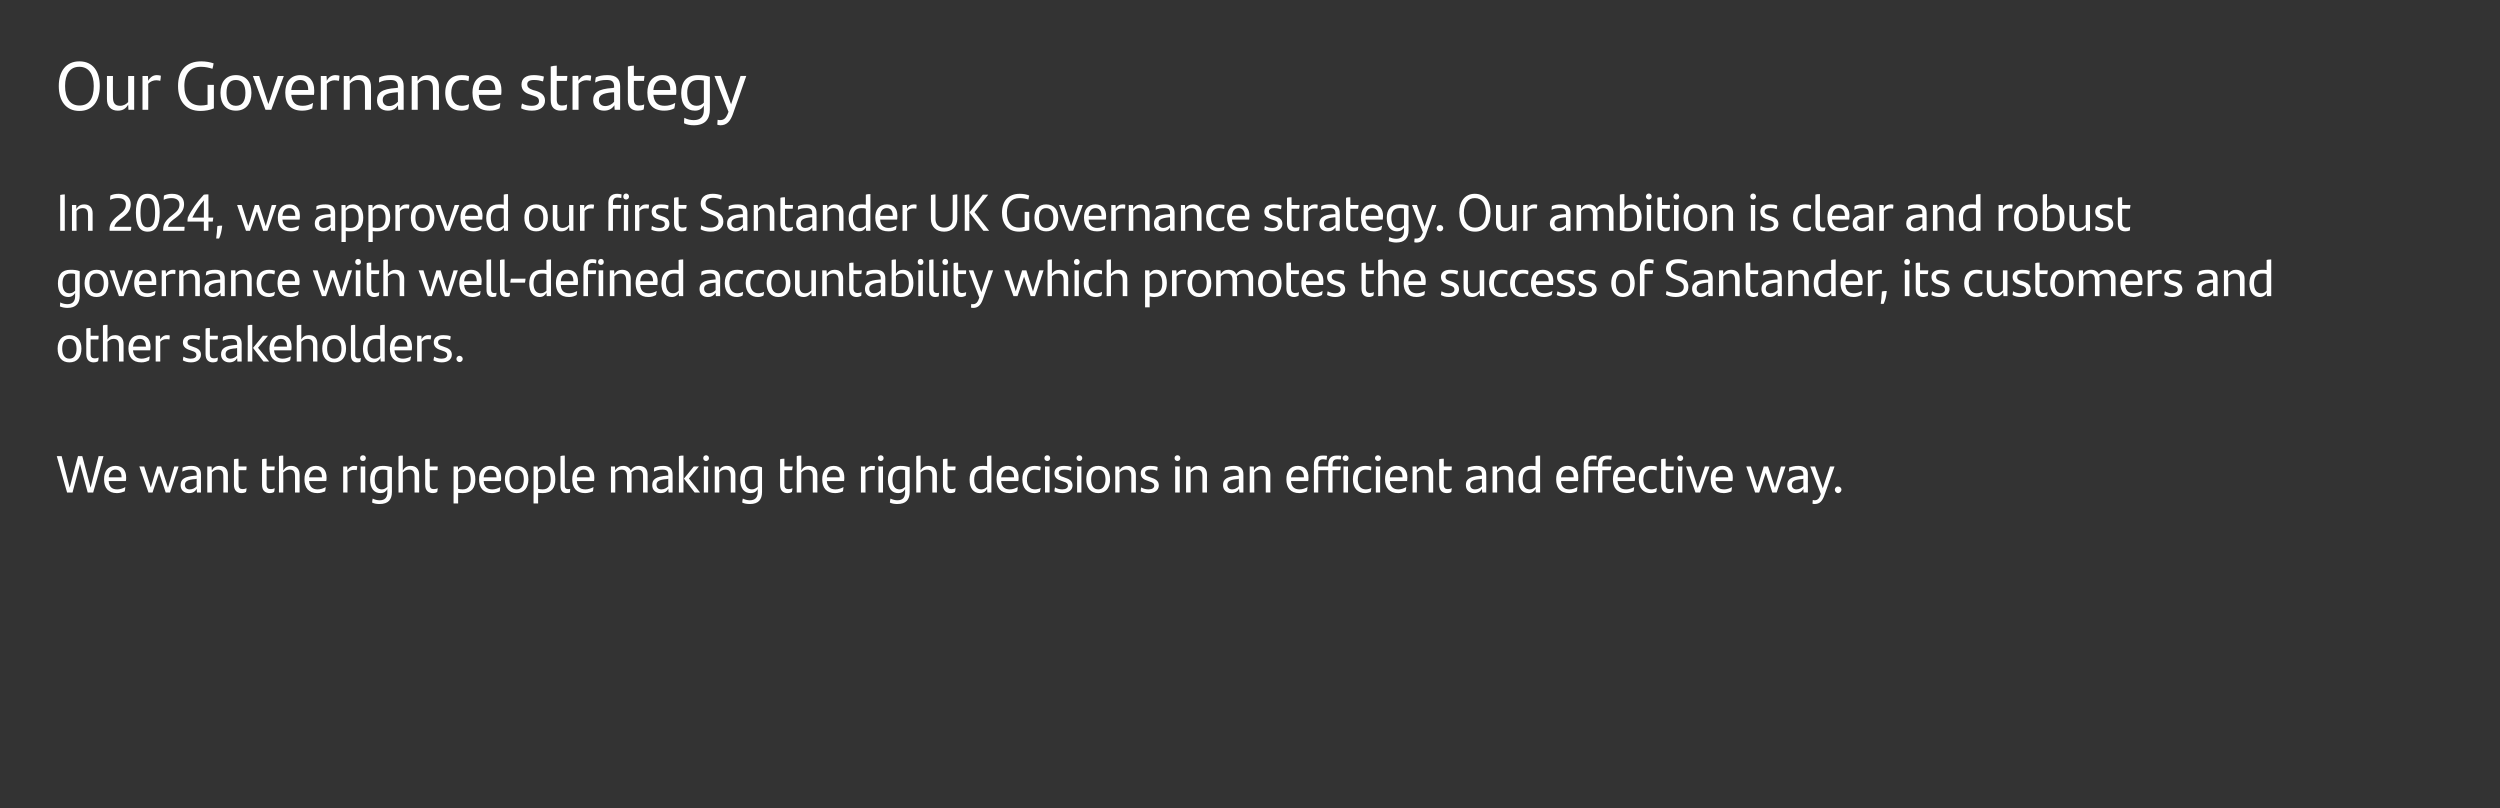
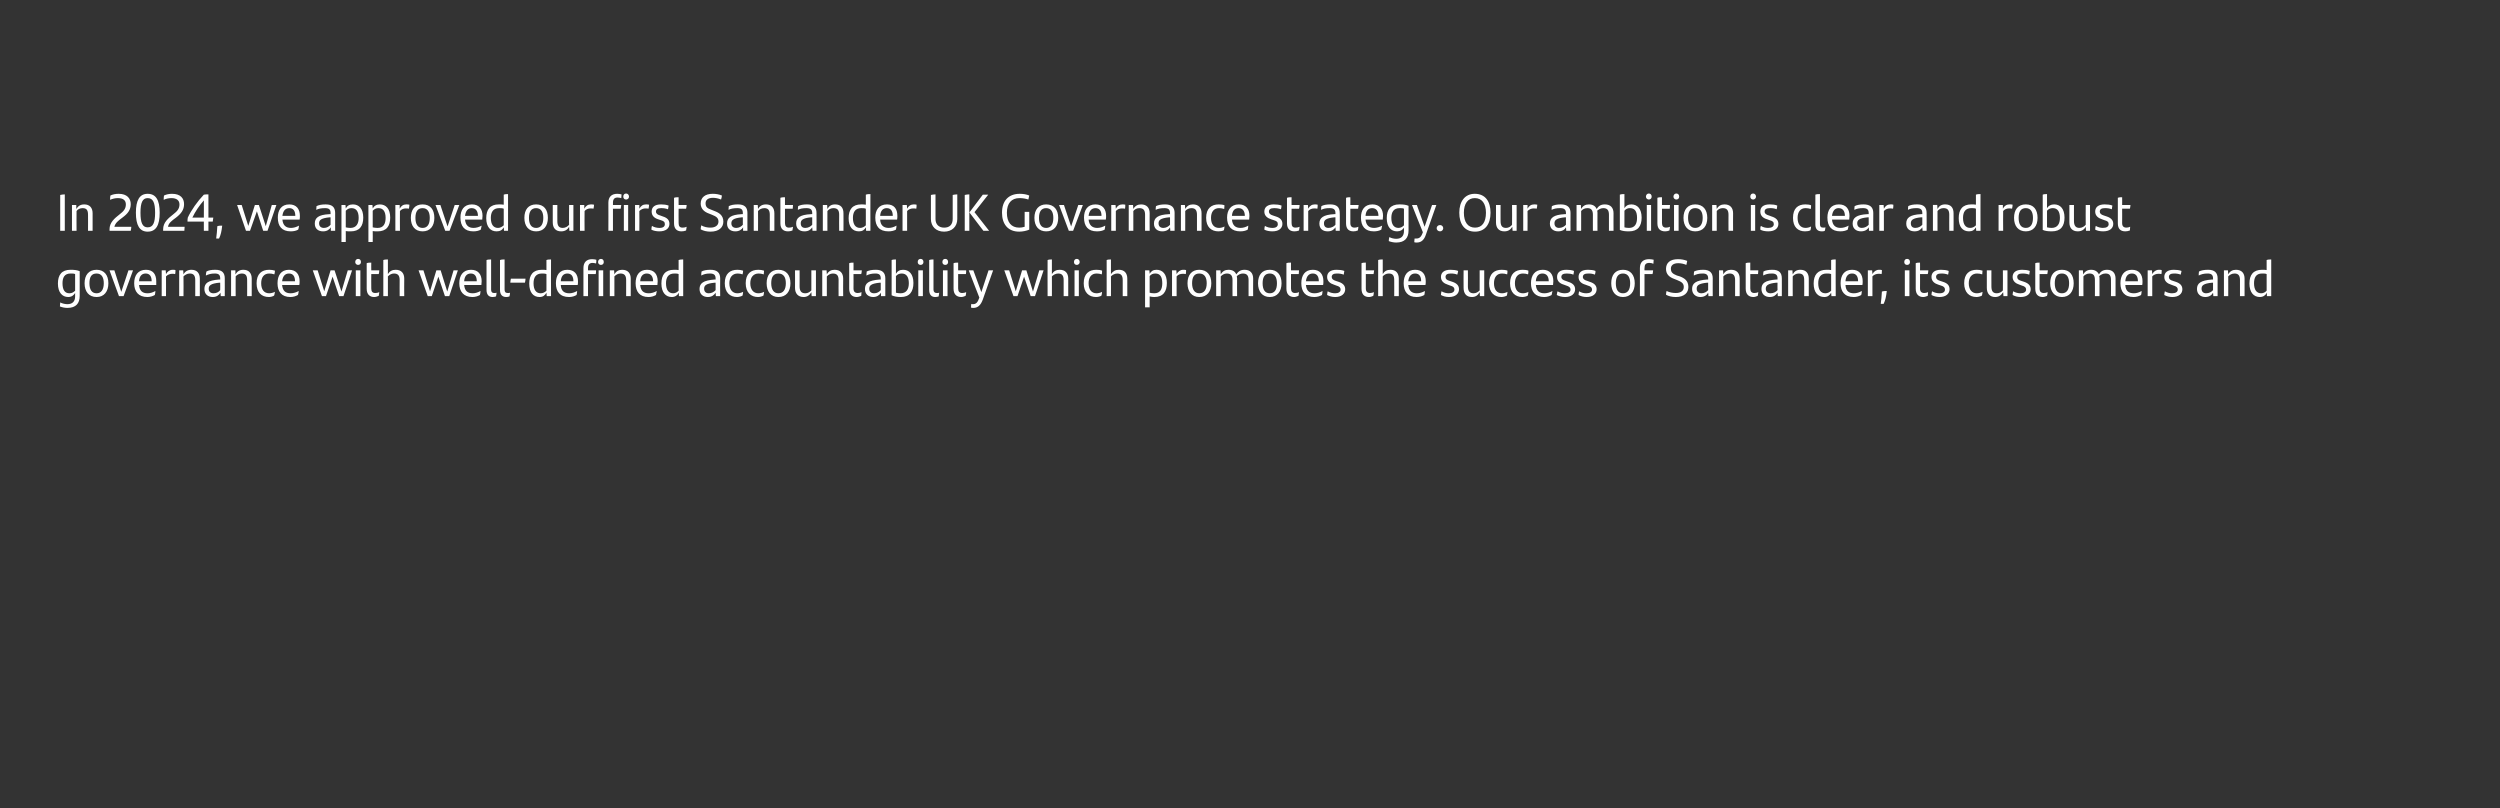
<svg xmlns="http://www.w3.org/2000/svg" version="1.1" width="872px" height="282px" viewBox="0 -1 872 282" style="top:-1px">
  <rect x="0" y="-1" width="872" height="282" fill="#333333" stroke="none" />
  <desc>Our Governance strategy In 2024, we approved our first Santander UK Governance strategy. Our ambition is clear and ro...</desc>
  <defs />
  <g class="svg-tables">
    <g class="svg-table-background" />
  </g>
  <g id="Polygon329233">
-     <path d="m36.1 158.1l-3.6 12.7l-1.9 0l-2.7-10l-2.6 10l-1.9 0l-3.6-12.7l1.7 0l2.8 11l2.9-11l1.5 0l2.9 11l2.8-11l1.7 0zm7.8 8.7c0 0-6 0-6 0c.2 2.1 1.2 2.9 3 2.9c.9 0 1.9-.3 2.8-.8c0 .4-.1 1.1-.2 1.5c-.8.3-1.7.6-2.7.6c-3.1 0-4.5-1.9-4.5-4.8c0-2.7 1.2-4.7 4-4.7c2.5 0 3.7 1.6 3.7 4.1c0 .4 0 .9-.1 1.2zm-6-1.3c0 0 4.5 0 4.5 0c0-1.6-.6-2.7-2.1-2.7c-1.4 0-2.2 1-2.4 2.7zm24.4-3.8l-3 9.1l-1.5 0l-2.3-6.9l-2.3 6.9l-1.4 0l-3.2-9.1l1.7 0l2.3 7.3l2.2-7.3l1.4 0l2.4 7.4l2.2-7.4l1.5 0zm7.8 2.8c.02-.02 0 6.3 0 6.3l-1.4 0c0 0-.11-1.31-.1-1.3c-.5.9-1.3 1.5-2.7 1.5c-1.7 0-2.9-1-2.9-2.8c0-2 1.2-3 5.2-3.3c-.05.01.4 0 .4 0c0 0-.05-.35 0-.4c0-1.2-.6-1.7-2-1.7c-1.4 0-2.2.3-3 .7c0-.4 0-.9.1-1.4c.7-.3 1.8-.6 3.1-.6c2.3 0 3.3 1 3.3 3zm-1.5 4.1c-.05 0 0-2.6 0-2.6c0 0-.38.06-.4.1c-3 .2-3.7.9-3.7 2c0 1 .6 1.6 1.7 1.6c1 0 1.9-.5 2.4-1.1zm10.9-4c.03 0 0 6.2 0 6.2l-1.6 0c0 0 .04-5.7 0-5.7c0-1.6-.5-2.3-1.9-2.3c-.9 0-1.7.5-2.1 1c-.03-.02 0 7 0 7l-1.6 0l0-9.1l1.5 0c0 0 .05 1.39.1 1.4c.6-1.1 1.4-1.6 2.7-1.6c1.9 0 2.9 1.2 2.9 3.1zm5.2 5c.4 0 .9-.1 1.3-.3c0 .5-.1.9-.2 1.3c-.5.3-1 .4-1.5.4c-1.6 0-2.7-.9-2.7-2.9c0 0 0-8.9 0-8.9c.6-.2 1.1-.2 1.6-.2c.02-.02 0 2.7 0 2.7c0 0 2.85 0 2.8 0c0 .5 0 .9-.1 1.3c0 .02-2.7 0-2.7 0c0 0 .02 4.98 0 5c0 1.2.5 1.6 1.5 1.6zm9.8 0c.4 0 .9-.1 1.3-.3c0 .5-.1.9-.2 1.3c-.5.3-1 .4-1.5.4c-1.6 0-2.7-.9-2.7-2.9c0 0 0-8.9 0-8.9c.6-.2 1.1-.2 1.6-.2c.02-.02 0 2.7 0 2.7c0 0 2.84 0 2.8 0c0 .5 0 .9-.1 1.3c0 .02-2.7 0-2.7 0c0 0 .02 4.98 0 5c0 1.2.5 1.6 1.5 1.6zm10-5c.01 0 0 6.2 0 6.2l-1.6 0c0 0 .02-5.7 0-5.7c0-1.6-.5-2.3-1.9-2.3c-.9 0-1.7.5-2.2 1c.05-.02 0 7 0 7l-1.5 0c0 0-.02-12.67 0-12.7c.5-.2 1-.2 1.5-.2c0 0 0 5.2 0 5.2c.7-1.1 1.5-1.6 2.8-1.6c1.9 0 2.9 1.2 2.9 3.1zm9.3 2.2c0 0-6 0-6 0c.2 2.1 1.3 2.9 3 2.9c1 0 1.9-.3 2.8-.8c0 .4-.1 1.1-.2 1.5c-.8.3-1.6.6-2.7.6c-3.1 0-4.5-1.9-4.5-4.8c0-2.7 1.2-4.7 4-4.7c2.5 0 3.7 1.6 3.7 4.1c0 .4 0 .9-.1 1.2zm-6-1.3c0 0 4.5 0 4.5 0c0-1.6-.6-2.7-2.1-2.7c-1.4 0-2.2 1-2.4 2.7zm16.8-3.9c0 .5-.1 1.1-.2 1.4c-.3-.1-.7-.1-1.1-.1c-.7 0-1.5.3-2.1.9c.04 0 0 7 0 7l-1.5 0l0-9.1l1.4 0c0 0 .12 1.32.1 1.3c.5-.9 1.3-1.5 2.3-1.5c.4 0 .8.1 1.1.1zm1-2.8c0-.6.4-1 1-1c.6 0 1 .4 1 1c0 .6-.4 1-1 1c-.6 0-1-.4-1-1zm.2 2.9l1.6 0l0 9.1l-1.6 0l0-9.1zm10.9.3c0 0 0 8.6 0 8.6c0 2.7-1.3 4.2-4.3 4.2c-.9 0-1.8-.1-2.6-.5c0-.4.1-1 .2-1.4c.7.4 1.7.6 2.4.6c1.8 0 2.7-.9 2.7-2.7c0 0 0-1.2 0-1.2c-.5.9-1.2 1.4-2.4 1.4c-2.1 0-3.6-1.5-3.6-4.7c0-2.9 1.3-4.8 4.4-4.8c1.3 0 2.3.2 3.2.5zm-1.6 6.8c0 0 0-5.8 0-5.8c-.4-.1-.9-.2-1.6-.2c-2 0-2.8 1.4-2.8 3.5c0 2.2.9 3.4 2.5 3.4c.8 0 1.4-.4 1.9-.9zm11.1-4.2c-.01 0 0 6.2 0 6.2l-1.6 0c0 0 0-5.7 0-5.7c0-1.6-.6-2.3-1.9-2.3c-.9 0-1.7.5-2.2 1c.03-.02 0 7 0 7l-1.5 0c0 0-.04-12.67 0-12.7c.5-.2 1-.2 1.5-.2c0 0 0 5.2 0 5.2c.7-1.1 1.5-1.6 2.8-1.6c1.9 0 2.9 1.2 2.9 3.1zm5.1 5c.5 0 1-.1 1.4-.3c-.1.5-.1.9-.2 1.3c-.5.3-1 .4-1.5.4c-1.6 0-2.7-.9-2.7-2.9c0 0 0-8.9 0-8.9c.5-.2 1.1-.2 1.6-.2c-.02-.02 0 2.7 0 2.7c0 0 2.81 0 2.8 0c0 .5-.1.9-.1 1.3c-.04.02-2.7 0-2.7 0c0 0-.02 4.98 0 5c0 1.2.5 1.6 1.4 1.6zm14.5-3.4c0 2.9-1.3 4.8-4.4 4.8c-.6 0-1.1-.1-1.6-.1c-.03-.04 0 3.7 0 3.7l-1.6 0l0-12.9l1.5 0c0 0 .05 1.21.1 1.2c.4-.9 1.2-1.4 2.4-1.4c2.1 0 3.6 1.5 3.6 4.7zm-1.6 0c0-2.3-.8-3.4-2.4-3.4c-.9 0-1.5.3-2 .9c0 0 0 5.8 0 5.8c.4.1.9.2 1.6.2c2.1 0 2.8-1.5 2.8-3.5zm10.5.6c0 0-6 0-6 0c.2 2.1 1.3 2.9 3 2.9c1 0 1.9-.3 2.8-.8c0 .4-.1 1.1-.2 1.5c-.7.3-1.6.6-2.7.6c-3.1 0-4.5-1.9-4.5-4.8c0-2.7 1.2-4.7 4-4.7c2.5 0 3.7 1.6 3.7 4.1c0 .4 0 .9-.1 1.2zm-6-1.3c0 0 4.5 0 4.5 0c0-1.6-.6-2.7-2.1-2.7c-1.4 0-2.2 1-2.4 2.7zm7.4.7c0-2.9 1.4-4.7 4.1-4.7c2.7 0 4.1 1.8 4.1 4.7c0 3-1.5 4.8-4.1 4.8c-2.6 0-4.1-1.8-4.1-4.8zm6.6 0c0-2.1-.8-3.4-2.5-3.4c-1.7 0-2.5 1.3-2.5 3.4c0 2.2.8 3.5 2.5 3.5c1.7 0 2.5-1.3 2.5-3.5zm11 0c0 2.9-1.3 4.8-4.4 4.8c-.6 0-1.1-.1-1.6-.1c-.04-.04 0 3.7 0 3.7l-1.6 0l0-12.9l1.4 0c0 0 .14 1.21.1 1.2c.5-.9 1.3-1.4 2.5-1.4c2.1 0 3.6 1.5 3.6 4.7zm-1.6 0c0-2.3-.8-3.4-2.5-3.4c-.8 0-1.4.3-1.9.9c0 0 0 5.8 0 5.8c.4.1.9.2 1.6.2c2.1 0 2.8-1.5 2.8-3.5zm3.4 2.3c0 0 0-10.4 0-10.4c.5-.2 1-.2 1.5-.2c0 0 0 10.5 0 10.5c0 .8.4 1.2 1.1 1.2c.3 0 .6 0 .8-.1c0 .4-.1.9-.1 1.3c-.4.1-.8.2-1.2.2c-1.3 0-2.1-.8-2.1-2.5zm11.7-1.7c0 0-6 0-6 0c.2 2.1 1.2 2.9 3 2.9c.9 0 1.9-.3 2.8-.8c0 .4-.1 1.1-.2 1.5c-.8.3-1.7.6-2.7.6c-3.1 0-4.5-1.9-4.5-4.8c0-2.7 1.2-4.7 4-4.7c2.5 0 3.7 1.6 3.7 4.1c0 .4 0 .9-.1 1.2zm-6-1.3c0 0 4.5 0 4.5 0c0-1.6-.6-2.7-2.1-2.7c-1.4 0-2.2 1-2.4 2.7zm24.7-.9c-.01 0 0 6.2 0 6.2l-1.6 0c0 0 .02-5.72 0-5.7c0-1.6-.6-2.3-1.9-2.3c-.9 0-1.6.4-2.2 1c.1.2.1.5.1.8c-.01 0 0 6.2 0 6.2l-1.6 0c0 0 0-5.7 0-5.7c0-1.6-.6-2.3-1.9-2.3c-.9 0-1.7.5-2.2 1c.03-.02 0 7 0 7l-1.5 0l0-9.1l1.4 0c0 0 .12 1.39.1 1.4c.6-1.1 1.5-1.6 2.8-1.6c1.3 0 2.2.6 2.6 1.6c.7-1 1.5-1.6 2.9-1.6c2 0 3 1.2 3 3.1zm8.7-.1c.03-.02 0 6.3 0 6.3l-1.4 0c0 0-.11-1.31-.1-1.3c-.5.9-1.3 1.5-2.7 1.5c-1.7 0-2.9-1-2.9-2.8c0-2 1.2-3 5.2-3.3c-.04.01.4 0 .4 0c0 0-.04-.35 0-.4c0-1.2-.6-1.7-2-1.7c-1.4 0-2.2.3-3 .7c0-.4 0-.9.1-1.4c.7-.3 1.8-.6 3.1-.6c2.3 0 3.3 1 3.3 3zm-1.5 4.1c-.04 0 0-2.6 0-2.6c0 0-.37.06-.4.1c-3 .2-3.7.9-3.7 2c0 1 .6 1.6 1.7 1.6c1 0 1.9-.5 2.4-1.1zm3.7-10.5c.5-.2 1.1-.2 1.6-.2c-.03-.01 0 12.9 0 12.9l-1.6 0c0 0 .01-12.67 0-12.7zm7.4 12.7l-1.9 0l-3.7-4.8l0-.1l3.4-4.2l1.8 0l-3.5 4.2l3.9 4.9zm1.1-12c0-.6.4-1 1-1c.5 0 1 .4 1 1c0 .6-.5 1-1 1c-.6 0-1-.4-1-1zm.2 2.9l1.5 0l0 9.1l-1.5 0l0-9.1zm11 2.9c.01 0 0 6.2 0 6.2l-1.6 0c0 0 .03-5.7 0-5.7c0-1.6-.5-2.3-1.9-2.3c-.9 0-1.7.5-2.1 1c-.04-.02 0 7 0 7l-1.6 0l0-9.1l1.4 0c0 0 .14 1.39.1 1.4c.7-1.1 1.5-1.6 2.8-1.6c1.9 0 2.9 1.2 2.9 3.1zm9.3-2.6c0 0 0 8.6 0 8.6c0 2.7-1.3 4.2-4.2 4.2c-.9 0-1.9-.1-2.7-.5c0-.4.1-1 .2-1.4c.8.4 1.7.6 2.4.6c1.8 0 2.8-.9 2.8-2.7c0 0 0-1.2 0-1.2c-.5.9-1.3 1.4-2.5 1.4c-2.1 0-3.6-1.5-3.6-4.7c0-2.9 1.4-4.8 4.5-4.8c1.2 0 2.3.2 3.1.5zm-1.5 6.8c0 0 0-5.8 0-5.8c-.5-.1-1-.2-1.6-.2c-2.1 0-2.9 1.4-2.9 3.5c0 2.2.9 3.4 2.5 3.4c.8 0 1.4-.4 2-.9zm10.8.8c.4 0 .9-.1 1.3-.3c0 .5-.1.9-.2 1.3c-.5.3-1 .4-1.5.4c-1.6 0-2.6-.9-2.6-2.9c0 0 0-8.9 0-8.9c.5-.2 1-.2 1.5-.2c.03-.02 0 2.7 0 2.7c0 0 2.86 0 2.9 0c-.1.5-.1.9-.2 1.3c.01.02-2.7 0-2.7 0c0 0 .03 4.98 0 5c0 1.2.5 1.6 1.5 1.6zm10-5c.02 0 0 6.2 0 6.2l-1.6 0c0 0 .03-5.7 0-5.7c0-1.6-.5-2.3-1.9-2.3c-.9 0-1.7.5-2.1 1c-.04-.02 0 7 0 7l-1.6 0c0 0-.01-12.67 0-12.7c.5-.2 1.1-.2 1.6-.2c0 0 0 5.2 0 5.2c.6-1.1 1.4-1.6 2.7-1.6c1.9 0 2.9 1.2 2.9 3.1zm9.3 2.2c0 0-6 0-6 0c.2 2.1 1.3 2.9 3 2.9c1 0 1.9-.3 2.8-.8c0 .4-.1 1.1-.2 1.5c-.7.3-1.6.6-2.7.6c-3.1 0-4.5-1.9-4.5-4.8c0-2.7 1.2-4.7 4-4.7c2.5 0 3.7 1.6 3.7 4.1c0 .4 0 .9-.1 1.2zm-6-1.3c0 0 4.5 0 4.5 0c0-1.6-.6-2.7-2.1-2.7c-1.4 0-2.2 1-2.4 2.7zm16.8-3.9c0 .5-.1 1.1-.2 1.4c-.3-.1-.7-.1-1.1-.1c-.7 0-1.5.3-2 .9c-.05 0 0 7 0 7l-1.6 0l0-9.1l1.5 0c0 0 .03 1.32 0 1.3c.5-.9 1.3-1.5 2.3-1.5c.4 0 .8.1 1.1.1zm1-2.8c0-.6.4-1 1-1c.6 0 1 .4 1 1c0 .6-.4 1-1 1c-.6 0-1-.4-1-1zm.2 2.9l1.6 0l0 9.1l-1.6 0l0-9.1zm10.9.3c0 0 0 8.6 0 8.6c0 2.7-1.3 4.2-4.3 4.2c-.9 0-1.8-.1-2.6-.5c0-.4.1-1 .2-1.4c.8.4 1.7.6 2.4.6c1.8 0 2.7-.9 2.7-2.7c0 0 0-1.2 0-1.2c-.5.9-1.2 1.4-2.4 1.4c-2.1 0-3.6-1.5-3.6-4.7c0-2.9 1.3-4.8 4.4-4.8c1.3 0 2.3.2 3.2.5zm-1.6 6.8c0 0 0-5.8 0-5.8c-.4-.1-.9-.2-1.5-.2c-2.1 0-2.9 1.4-2.9 3.5c0 2.2.9 3.4 2.5 3.4c.8 0 1.4-.4 1.9-.9zm11.1-4.2c0 0 0 6.2 0 6.2l-1.6 0c0 0 .02-5.7 0-5.7c0-1.6-.5-2.3-1.9-2.3c-.9 0-1.7.5-2.2 1c.05-.02 0 7 0 7l-1.5 0c0 0-.02-12.67 0-12.7c.5-.2 1-.2 1.5-.2c0 0 0 5.2 0 5.2c.7-1.1 1.5-1.6 2.8-1.6c1.9 0 2.9 1.2 2.9 3.1zm5.1 5c.5 0 1-.1 1.4-.3c0 .5-.1.9-.2 1.3c-.5.3-1 .4-1.5.4c-1.6 0-2.7-.9-2.7-2.9c0 0 0-8.9 0-8.9c.5-.2 1.1-.2 1.6-.2c0-.02 0 2.7 0 2.7c0 0 2.82 0 2.8 0c0 .5 0 .9-.1 1.3c-.02.02-2.7 0-2.7 0c0 0 0 4.98 0 5c0 1.2.5 1.6 1.4 1.6zm13.9-11.7c.04-.01 0 12.9 0 12.9l-1.4 0c0 0-.11-1.25-.1-1.3c-.5.9-1.2 1.5-2.5 1.5c-2.1 0-3.6-1.5-3.6-4.7c0-2.9 1.4-4.8 4.5-4.8c.5 0 1.1 0 1.6.1c0 0 0-3.5 0-3.5c.5-.2 1-.2 1.5-.2zm-1.5 10.9c0 0 0-5.8 0-5.8c-.5-.1-1-.2-1.6-.2c-2.1 0-2.9 1.4-2.9 3.5c0 2.2.9 3.4 2.5 3.4c.8 0 1.5-.4 2-.9zm10.9-2c0 0-6 0-6 0c.2 2.1 1.3 2.9 3 2.9c1 0 1.9-.3 2.8-.8c0 .4-.1 1.1-.2 1.5c-.7.3-1.6.6-2.7.6c-3.1 0-4.5-1.9-4.5-4.8c0-2.7 1.2-4.7 4-4.7c2.5 0 3.7 1.6 3.7 4.1c0 .4 0 .9-.1 1.2zm-6-1.3c0 0 4.5 0 4.5 0c0-1.6-.6-2.7-2.1-2.7c-1.4 0-2.2 1-2.4 2.7zm7.4.7c0-3.3 1.8-4.7 4.3-4.7c.8 0 1.5.1 2.1.3c0 .5-.1 1-.2 1.3c-.6-.2-1.2-.3-1.8-.3c-1.8 0-2.8 1.3-2.8 3.5c0 2.1 1 3.4 2.8 3.4c.6 0 1.4-.2 2-.5c-.1.4-.2.9-.3 1.4c-.4.2-1.2.4-1.8.4c-2.6 0-4.3-1.6-4.3-4.8zm7.7-7.4c0-.6.4-1 1-1c.6 0 1 .4 1 1c0 .6-.4 1-1 1c-.6 0-1-.4-1-1zm.2 2.9l1.6 0l0 9.1l-1.6 0l0-9.1zm3.3 8.7c0-.6.1-1 .2-1.4c.7.5 1.8.7 2.5.7c1.3 0 2-.5 2-1.3c0-.7-.4-1.1-1.5-1.4c0 0-.8-.3-.8-.3c-1.4-.4-2.4-1.1-2.4-2.7c0-1.5 1.1-2.5 3.3-2.5c.9 0 1.9.1 2.6.4c0 .4 0 .8-.2 1.3c-.7-.3-1.4-.4-2.3-.4c-1.2 0-1.9.4-1.9 1.2c0 .7.5 1.1 1.6 1.4c0 0 .8.3.8.3c1.6.5 2.4 1.3 2.4 2.6c0 1.5-1.2 2.7-3.5 2.7c-1.1 0-2.1-.3-2.8-.6zm7.7-11.6c0-.6.4-1 1-1c.5 0 1 .4 1 1c0 .6-.5 1-1 1c-.6 0-1-.4-1-1zm.2 2.9l1.5 0l0 9.1l-1.5 0l0-9.1zm3.2 4.5c0-2.9 1.5-4.7 4.2-4.7c2.6 0 4.1 1.8 4.1 4.7c0 3-1.5 4.8-4.1 4.8c-2.7 0-4.2-1.8-4.2-4.8zm6.7 0c0-2.1-.8-3.4-2.5-3.4c-1.7 0-2.5 1.3-2.5 3.4c0 2.2.8 3.5 2.5 3.5c1.6 0 2.5-1.3 2.5-3.5zm10.6-1.6c-.01 0 0 6.2 0 6.2l-1.6 0c0 0 0-5.7 0-5.7c0-1.6-.6-2.3-1.9-2.3c-.9 0-1.7.5-2.2 1c.04-.02 0 7 0 7l-1.5 0l0-9.1l1.4 0c0 0 .12 1.39.1 1.4c.6-1.1 1.5-1.6 2.8-1.6c1.9 0 2.9 1.2 2.9 3.1zm1.7 5.8c0-.6 0-1 .2-1.4c.7.5 1.7.7 2.5.7c1.3 0 2-.5 2-1.3c0-.7-.4-1.1-1.5-1.4c0 0-.8-.3-.8-.3c-1.4-.4-2.4-1.1-2.4-2.7c0-1.5 1.1-2.5 3.3-2.5c.9 0 1.9.1 2.6.4c0 .4-.1.8-.2 1.3c-.7-.3-1.4-.4-2.3-.4c-1.3 0-1.9.4-1.9 1.2c0 .7.5 1.1 1.6 1.4c0 0 .8.3.8.3c1.6.5 2.4 1.3 2.4 2.6c0 1.5-1.2 2.7-3.5 2.7c-1.1 0-2.2-.3-2.8-.6zm11.8-11.6c0-.6.4-1 1-1c.6 0 1 .4 1 1c0 .6-.4 1-1 1c-.6 0-1-.4-1-1zm.2 2.9l1.6 0l0 9.1l-1.6 0l0-9.1zm11.1 2.9c-.04 0 0 6.2 0 6.2l-1.6 0c0 0-.03-5.7 0-5.7c0-1.6-.6-2.3-2-2.3c-.9 0-1.6.5-2.1 1c0-.02 0 7 0 7l-1.6 0l0-9.1l1.5 0c0 0 .08 1.39.1 1.4c.6-1.1 1.5-1.6 2.7-1.6c2 0 3 1.2 3 3.1zm12.7-.1c.01-.02 0 6.3 0 6.3l-1.4 0c0 0-.12-1.31-.1-1.3c-.5.9-1.4 1.5-2.7 1.5c-1.7 0-2.9-1-2.9-2.8c0-2 1.2-3 5.1-3.3c.04.01.4 0 .4 0c0 0 .04-.35 0-.4c0-1.2-.5-1.7-1.9-1.7c-1.4 0-2.3.3-3.1.7c0-.4.1-.9.2-1.4c.7-.3 1.7-.6 3.1-.6c2.3 0 3.3 1 3.3 3zm-1.6 4.1c.04 0 0-2.6 0-2.6c0 0-.29.06-.3.1c-3 .2-3.7.9-3.7 2c0 1 .6 1.6 1.7 1.6c1 0 1.8-.5 2.3-1.1zm11-4c.01 0 0 6.2 0 6.2l-1.6 0c0 0 .03-5.7 0-5.7c0-1.6-.5-2.3-1.9-2.3c-.9 0-1.7.5-2.1 1c-.04-.02 0 7 0 7l-1.6 0l0-9.1l1.4 0c0 0 .14 1.39.1 1.4c.7-1.1 1.5-1.6 2.8-1.6c1.9 0 2.9 1.2 2.9 3.1zm13.2 2.2c0 0-6 0-6 0c.2 2.1 1.2 2.9 3 2.9c.9 0 1.9-.3 2.8-.8c-.1.4-.1 1.1-.3 1.5c-.7.3-1.6.6-2.6.6c-3.1 0-4.5-1.9-4.5-4.8c0-2.7 1.2-4.7 4-4.7c2.5 0 3.7 1.6 3.7 4.1c0 .4 0 .9-.1 1.2zm-6-1.3c0 0 4.5 0 4.5 0c0-1.6-.6-2.7-2.1-2.7c-1.4 0-2.2 1-2.4 2.7zm18-6.7c0-.6.5-1 1.1-1c.5 0 1 .4 1 1c0 .6-.5 1-1 1c-.6 0-1.1-.4-1.1-1zm-2-.9c.6 0 1 0 1.5.1c0 .5-.1 1-.1 1.3c-.4-.1-.9-.1-1.3-.1c-1.1 0-1.6.6-1.6 1.8c.02-.04 0 .7 0 .7c0 0 2.85 0 2.9 0c-.1.4-.1.9-.2 1.3c.01.02-2.7 0-2.7 0l0 7.8l-1.5 0l0-7.8l-3.5 0l0 7.8l-1.5 0c0 0-.03-9.84 0-9.8c0-2.1 1-3.1 3.1-3.1c.5 0 1 0 1.5.1c-.1.5-.1 1-.2 1.4c-.4-.1-.8-.2-1.2-.2c-1.1 0-1.7.6-1.7 1.8c.04-.01 0 .7 0 .7l3.5 0c0 0-.05-.76 0-.8c0-2 1-3 3-3zm2.3 3.8l1.6 0l0 9.1l-1.6 0l0-9.1zm3.3 4.5c0-3.3 1.8-4.7 4.4-4.7c.8 0 1.5.1 2 .3c0 .5 0 1-.1 1.3c-.6-.2-1.2-.3-1.8-.3c-1.8 0-2.8 1.3-2.8 3.5c0 2.1 1 3.4 2.8 3.4c.6 0 1.4-.2 1.9-.5c0 .4-.1.9-.2 1.4c-.4.2-1.3.4-1.9.4c-2.5 0-4.3-1.6-4.3-4.8zm7.7-7.4c0-.6.5-1 1-1c.6 0 1.1.4 1.1 1c0 .6-.5 1-1.1 1c-.5 0-1-.4-1-1zm.3 2.9l1.5 0l0 9.1l-1.5 0l0-9.1zm10.9 5.1c0 0-6 0-6 0c.2 2.1 1.2 2.9 3 2.9c.9 0 1.8-.3 2.7-.8c0 .4-.1 1.1-.2 1.5c-.7.3-1.6.6-2.6.6c-3.1 0-4.6-1.9-4.6-4.8c0-2.7 1.3-4.7 4.1-4.7c2.5 0 3.7 1.6 3.7 4.1c0 .4-.1.9-.1 1.2zm-6-1.3c0 0 4.4 0 4.4 0c0-1.6-.6-2.7-2.1-2.7c-1.4 0-2.2 1-2.3 2.7zm15.1-.9c-.01 0 0 6.2 0 6.2l-1.6 0c0 0 0-5.7 0-5.7c0-1.6-.6-2.3-1.9-2.3c-.9 0-1.7.5-2.2 1c.03-.02 0 7 0 7l-1.5 0l0-9.1l1.4 0c0 0 .11 1.39.1 1.4c.6-1.1 1.5-1.6 2.7-1.6c2 0 3 1.2 3 3.1zm5.1 5c.5 0 1-.1 1.4-.3c-.1.5-.1.9-.2 1.3c-.5.3-1 .4-1.5.4c-1.6 0-2.7-.9-2.7-2.9c0 0 0-8.9 0-8.9c.5-.2 1-.2 1.6-.2c-.02-.02 0 2.7 0 2.7c0 0 2.81 0 2.8 0c0 .5-.1.9-.1 1.3c-.04.02-2.7 0-2.7 0c0 0-.02 4.98 0 5c0 1.2.5 1.6 1.4 1.6zm13.4-5.1c.03-.02 0 6.3 0 6.3l-1.4 0c0 0-.1-1.31-.1-1.3c-.5.9-1.3 1.5-2.7 1.5c-1.7 0-2.9-1-2.9-2.8c0-2 1.2-3 5.2-3.3c-.04.01.4 0 .4 0c0 0-.04-.35 0-.4c0-1.2-.6-1.7-2-1.7c-1.4 0-2.2.3-3 .7c0-.4 0-.9.1-1.4c.7-.3 1.8-.6 3.1-.6c2.3 0 3.3 1 3.3 3zm-1.5 4.1c-.04 0 0-2.6 0-2.6c0 0-.37.06-.4.1c-3 .2-3.7.9-3.7 2c0 1 .6 1.6 1.7 1.6c1 0 1.9-.5 2.4-1.1zm10.9-4c.03 0 0 6.2 0 6.2l-1.6 0c0 0 .04-5.7 0-5.7c0-1.6-.5-2.3-1.9-2.3c-.9 0-1.6.5-2.1 1c-.02-.02 0 7 0 7l-1.6 0l0-9.1l1.5 0c0 0 .06 1.39.1 1.4c.6-1.1 1.4-1.6 2.7-1.6c1.9 0 2.9 1.2 2.9 3.1zm9.4-6.7c-.04-.01 0 12.9 0 12.9l-1.5 0c0 0-.09-1.25-.1-1.3c-.5.9-1.2 1.5-2.4 1.5c-2.2 0-3.6-1.5-3.6-4.7c0-2.9 1.3-4.8 4.4-4.8c.6 0 1.1 0 1.6.1c0 0 0-3.5 0-3.5c.5-.2 1-.2 1.6-.2zm-1.6 10.9c0 0 0-5.8 0-5.8c-.5-.1-1-.2-1.6-.2c-2.1 0-2.9 1.4-2.9 3.5c0 2.2.9 3.4 2.5 3.4c.8 0 1.5-.4 2-.9zm14.8-2c0 0-5.9 0-5.9 0c.1 2.1 1.2 2.9 2.9 2.9c1 0 1.9-.3 2.8-.8c0 .4-.1 1.1-.2 1.5c-.7.3-1.6.6-2.6.6c-3.2 0-4.6-1.9-4.6-4.8c0-2.7 1.2-4.7 4-4.7c2.5 0 3.7 1.6 3.7 4.1c0 .4 0 .9-.1 1.2zm-5.9-1.3c0 0 4.4 0 4.4 0c0-1.6-.6-2.7-2.1-2.7c-1.4 0-2.2 1-2.3 2.7zm14.4-4.5c.04-.01 0 .7 0 .7c0 0 3.09 0 3.1 0c0 .4-.1.9-.2 1.3c.04.02-2.9 0-2.9 0l0 7.8l-1.5 0l0-7.8l-3.4 0l0 7.8l-1.6 0c0 0 .01-9.88 0-9.9c0-2 1.1-3 3-3c.6 0 1.1 0 1.5.1c0 .5 0 1-.1 1.4c-.4-.1-.8-.2-1.2-.2c-1.1 0-1.6.5-1.6 1.8c-.02-.04 0 .7 0 .7l3.4 0c0 0-.03-.74 0-.7c0-2.1 1-3.1 3.2-3.1c.6 0 1.1 0 1.6.1c0 .5-.1 1-.2 1.4c-.3-.1-.9-.2-1.3-.2c-1.3 0-1.8.6-1.8 1.8zm11.3 5.8c0 0-6 0-6 0c.2 2.1 1.2 2.9 3 2.9c.9 0 1.9-.3 2.8-.8c0 .4-.1 1.1-.2 1.5c-.8.3-1.7.6-2.7.6c-3.1 0-4.5-1.9-4.5-4.8c0-2.7 1.2-4.7 4-4.7c2.5 0 3.7 1.6 3.7 4.1c0 .4 0 .9-.1 1.2zm-6-1.3c0 0 4.5 0 4.5 0c0-1.6-.6-2.7-2.1-2.7c-1.4 0-2.2 1-2.4 2.7zm7.4.7c0-3.3 1.7-4.7 4.3-4.7c.8 0 1.5.1 2 .3c0 .5 0 1-.1 1.3c-.6-.2-1.2-.3-1.8-.3c-1.8 0-2.8 1.3-2.8 3.5c0 2.1 1 3.4 2.8 3.4c.6 0 1.4-.2 1.9-.5c0 .4-.1.9-.2 1.4c-.4.2-1.2.4-1.9.4c-2.5 0-4.2-1.6-4.2-4.8zm10.8 3.4c.5 0 1-.1 1.4-.3c0 .5-.1.9-.2 1.3c-.5.3-1 .4-1.5.4c-1.6 0-2.7-.9-2.7-2.9c0 0 0-8.9 0-8.9c.5-.2 1.1-.2 1.6-.2c0-.02 0 2.7 0 2.7c0 0 2.83 0 2.8 0c0 .5 0 .9-.1 1.3c-.02.02-2.7 0-2.7 0c0 0 0 4.98 0 5c0 1.2.5 1.6 1.4 1.6zm2.6-10.8c0-.6.5-1 1.1-1c.5 0 1 .4 1 1c0 .6-.5 1-1 1c-.6 0-1.1-.4-1.1-1zm.3 2.9l1.5 0l0 9.1l-1.5 0l0-9.1zm11 0l-3.3 9.1l-1.6 0l-3.3-9.1l1.7 0l2.4 7.5l2.5-7.5l1.6 0zm8 5.1c0 0-5.9 0-5.9 0c.1 2.1 1.2 2.9 3 2.9c.9 0 1.8-.3 2.7-.8c0 .4-.1 1.1-.2 1.5c-.7.3-1.6.6-2.6.6c-3.2 0-4.6-1.9-4.6-4.8c0-2.7 1.2-4.7 4.1-4.7c2.5 0 3.6 1.6 3.6 4.1c0 .4 0 .9-.1 1.2zm-5.9-1.3c0 0 4.4 0 4.4 0c0-1.6-.6-2.7-2.1-2.7c-1.4 0-2.2 1-2.3 2.7zm24.4-3.8l-3.1 9.1l-1.5 0l-2.3-6.9l-2.3 6.9l-1.4 0l-3.1-9.1l1.6 0l2.3 7.3l2.2-7.3l1.5 0l2.4 7.4l2.1-7.4l1.6 0zm7.8 2.8c-.04-.02 0 6.3 0 6.3l-1.5 0c0 0-.07-1.31-.1-1.3c-.4.9-1.3 1.5-2.7 1.5c-1.6 0-2.9-1-2.9-2.8c0-2 1.3-3 5.2-3.3c-.01.01.4 0 .4 0c0 0-.01-.35 0-.4c0-1.2-.6-1.7-2-1.7c-1.3 0-2.2.3-3 .7c0-.4 0-.9.1-1.4c.8-.3 1.8-.6 3.1-.6c2.3 0 3.4 1 3.4 3zm-1.6 4.1c-.01 0 0-2.6 0-2.6c0 0-.34.06-.3.1c-3.1.2-3.7.9-3.7 2c0 1 .6 1.6 1.6 1.6c1 0 1.9-.5 2.4-1.1zm10.9-6.9c0 0-3.6 10.22-3.6 10.2c-.7 1.9-1.6 2.9-3.3 2.9c-.2 0-.5 0-.8-.1c0-.5.1-.9.1-1.3c.2 0 .4.1.6.1c1 0 1.7-.5 2.2-2.2c.04-.04-3.7-9.6-3.7-9.6l1.7 0l2.7 7.6l2.5-7.6l1.6 0zm.1 8.1c0-.6.5-1.1 1.1-1.1c.7 0 1.2.5 1.2 1.1c0 .6-.5 1.2-1.2 1.2c-.6 0-1.1-.6-1.1-1.2z" stroke="none" fill="#fff" />
-   </g>
+     </g>
  <g id="Polygon329232">
-     <path d="m20.1 120.6c0-2.9 1.5-4.7 4.1-4.7c2.7 0 4.2 1.8 4.2 4.7c0 3-1.5 4.8-4.2 4.8c-2.6 0-4.1-1.8-4.1-4.8zm6.6 0c0-2.1-.8-3.4-2.5-3.4c-1.7 0-2.5 1.2-2.5 3.4c0 2.2.9 3.5 2.5 3.5c1.7 0 2.5-1.3 2.5-3.5zm6.4 3.4c.4 0 .9-.1 1.3-.3c0 .5-.1.9-.2 1.3c-.5.3-1 .4-1.5.4c-1.6 0-2.6-.9-2.6-2.9c0 0 0-8.9 0-8.9c.5-.2 1-.2 1.5-.2c.02-.03 0 2.7 0 2.7c0 0 2.85-.01 2.8 0c0 .5 0 .9-.1 1.3c0 .01-2.7 0-2.7 0c0 0 .02 4.97 0 5c0 1.2.5 1.6 1.5 1.6zm10-5c.01-.01 0 6.1 0 6.1l-1.6 0c0 0 .02-5.62 0-5.6c0-1.6-.5-2.3-1.9-2.3c-.9 0-1.7.5-2.1 1c-.04-.03 0 6.9 0 6.9l-1.6 0c0 0-.01-12.58 0-12.6c.5-.2 1-.2 1.6-.2c0 0 0 5.1 0 5.1c.6-1 1.4-1.5 2.7-1.5c1.9 0 2.9 1.2 2.9 3.1zm9.3 2.2c0 0-6 0-6 0c.2 2.1 1.3 2.9 3 2.9c1 0 1.9-.3 2.8-.8c0 .4-.1 1.1-.2 1.4c-.7.4-1.6.7-2.7.7c-3.1 0-4.5-1.9-4.5-4.8c0-2.7 1.2-4.7 4-4.7c2.5 0 3.7 1.6 3.7 4c0 .4 0 1-.1 1.3zm-6-1.3c0 0 4.5 0 4.5 0c0-1.6-.6-2.7-2.1-2.7c-1.4 0-2.2 1-2.4 2.7zm12.8-3.9c0 .5 0 1-.1 1.4c-.4-.1-.8-.1-1.1-.1c-.8 0-1.6.3-2.1.9c-.01-.01 0 6.9 0 6.9l-1.6 0l0-9l1.5 0c0 0 .07 1.31.1 1.3c.5-.9 1.3-1.5 2.3-1.5c.4 0 .7 0 1 .1zm4.6 8.7c0-.5.1-.9.2-1.3c.8.5 1.8.7 2.5.7c1.3 0 2-.5 2-1.3c0-.7-.4-1.1-1.5-1.4c0 0-.8-.3-.8-.3c-1.4-.4-2.4-1.2-2.4-2.7c0-1.6 1.2-2.5 3.3-2.5c1 0 1.9.1 2.7.4c-.1.4-.1.8-.3 1.3c-.7-.3-1.4-.4-2.3-.4c-1.2 0-1.8.4-1.8 1.2c0 .7.4 1.1 1.5 1.4c0 0 .8.3.8.3c1.6.5 2.4 1.3 2.4 2.6c0 1.5-1.2 2.7-3.5 2.7c-1.1 0-2.1-.3-2.8-.7zm10.9-.7c.4 0 .9-.1 1.3-.3c0 .5-.1.9-.2 1.3c-.5.3-1 .4-1.5.4c-1.6 0-2.6-.9-2.6-2.9c0 0 0-8.9 0-8.9c.5-.2 1-.2 1.5-.2c.02-.03 0 2.7 0 2.7c0 0 2.85-.01 2.8 0c0 .5 0 .9-.1 1.3c0 .01-2.7 0-2.7 0c0 0 .02 4.97 0 5c0 1.2.5 1.6 1.5 1.6zm9.6-5.1c-.03-.04 0 6.2 0 6.2l-1.5 0c0 0-.07-1.22-.1-1.2c-.4.8-1.3 1.5-2.7 1.5c-1.6 0-2.9-1-2.9-2.8c0-2 1.3-3 5.2-3.3c0 0 .4 0 .4 0c0 0 0-.36 0-.4c0-1.2-.6-1.7-2-1.7c-1.3 0-2.2.3-3 .7c0-.4 0-1 .1-1.4c.8-.4 1.8-.6 3.1-.6c2.3 0 3.4 1 3.4 3zm-1.6 4.1c0-.01 0-2.6 0-2.6c0 0-.33.05-.3.1c-3.1.2-3.7.9-3.7 2c0 1 .6 1.6 1.6 1.6c1 0 1.9-.5 2.4-1.1zm3.7-10.5c.6-.2 1.1-.2 1.6-.2c.01-.02 0 12.8 0 12.8l-1.6 0c0 0 .05-12.58 0-12.6zm7.5 12.6l-2 0l-3.6-4.7l0-.1l3.4-4.2l1.8 0l-3.5 4.2l3.9 4.8zm7.7-3.9c0 0-6 0-6 0c.2 2.1 1.3 2.9 3 2.9c1 0 1.9-.3 2.8-.8c0 .4-.1 1.1-.2 1.4c-.7.4-1.6.7-2.7.7c-3.1 0-4.5-1.9-4.5-4.8c0-2.7 1.2-4.7 4-4.7c2.5 0 3.7 1.6 3.7 4c0 .4 0 1-.1 1.3zm-6-1.3c0 0 4.5 0 4.5 0c0-1.6-.6-2.7-2.1-2.7c-1.4 0-2.2 1-2.4 2.7zm15.1-.9c.05-.01 0 6.1 0 6.1l-1.5 0c0 0-.04-5.62 0-5.6c0-1.6-.6-2.3-2-2.3c-.9 0-1.6.5-2.1 1c-.01-.03 0 6.9 0 6.9l-1.6 0c0 0 .02-12.58 0-12.6c.5-.2 1.1-.2 1.6-.2c0 0 0 5.1 0 5.1c.6-1 1.5-1.5 2.7-1.5c2 0 2.9 1.2 2.9 3.1zm1.7 1.6c0-2.9 1.5-4.7 4.2-4.7c2.6 0 4.1 1.8 4.1 4.7c0 3-1.5 4.8-4.1 4.8c-2.7 0-4.2-1.8-4.2-4.8zm6.7 0c0-2.1-.8-3.4-2.5-3.4c-1.8 0-2.5 1.2-2.5 3.4c0 2.2.8 3.5 2.5 3.5c1.6 0 2.5-1.3 2.5-3.5zm3.3 2.3c0 0 0-10.4 0-10.4c.5-.2 1.1-.2 1.5-.2c0 0 0 10.5 0 10.5c0 .8.4 1.2 1.1 1.2c.4 0 .6 0 .9-.1c-.1.4-.1.9-.2 1.3c-.3.1-.7.2-1.2.2c-1.3 0-2.1-.8-2.1-2.5zm11.8-10.6c.01-.02 0 12.8 0 12.8l-1.4 0c0 0-.14-1.16-.1-1.2c-.5.9-1.3 1.5-2.5 1.5c-2.1 0-3.6-1.6-3.6-4.7c0-2.9 1.3-4.8 4.4-4.8c.6 0 1.2 0 1.6.1c0 0 0-3.5 0-3.5c.6-.2 1.1-.2 1.6-.2zm-1.6 10.9c0 0 0-5.8 0-5.8c-.4-.2-.9-.2-1.5-.2c-2.1 0-2.9 1.4-2.9 3.5c0 2.2.9 3.4 2.5 3.4c.8 0 1.4-.4 1.9-.9zm11-2c0 0-6 0-6 0c.2 2.1 1.2 2.9 3 2.9c.9 0 1.9-.3 2.8-.8c-.1.4-.2 1.1-.3 1.4c-.7.4-1.6.7-2.6.7c-3.1 0-4.5-1.9-4.5-4.8c0-2.7 1.2-4.7 4-4.7c2.5 0 3.7 1.6 3.7 4c0 .4 0 1-.1 1.3zm-6-1.3c0 0 4.5 0 4.5 0c0-1.6-.7-2.7-2.2-2.7c-1.3 0-2.1 1-2.3 2.7zm12.8-3.9c0 .5-.1 1-.2 1.4c-.3-.1-.7-.1-1.1-.1c-.7 0-1.5.3-2 .9c-.03-.01 0 6.9 0 6.9l-1.6 0l0-9l1.5 0c0 0 .05 1.31 0 1.3c.5-.9 1.3-1.5 2.3-1.5c.4 0 .8 0 1.1.1zm.8 8.7c.1-.5.1-.9.3-1.3c.7.5 1.7.7 2.5.7c1.3 0 2-.5 2-1.3c0-.7-.5-1.1-1.5-1.4c0 0-.8-.3-.8-.3c-1.4-.4-2.4-1.2-2.4-2.7c0-1.6 1.1-2.5 3.3-2.5c.9 0 1.9.1 2.6.4c0 .4-.1.8-.2 1.3c-.7-.3-1.5-.4-2.3-.4c-1.3 0-1.9.4-1.9 1.2c0 .7.5 1.1 1.6 1.4c0 0 .8.3.8.3c1.6.5 2.4 1.3 2.4 2.6c0 1.5-1.2 2.7-3.5 2.7c-1.1 0-2.2-.3-2.9-.7zm8-.5c0-.6.5-1.1 1.1-1.1c.6 0 1.1.5 1.1 1.1c0 .6-.5 1.1-1.1 1.1c-.6 0-1.1-.5-1.1-1.1z" stroke="none" fill="#fff" />
-   </g>
+     </g>
  <g id="Polygon329231">
    <path d="m27.8 93.6c0 0 0 8.6 0 8.6c0 2.6-1.3 4.2-4.3 4.2c-.9 0-1.8-.2-2.6-.5c0-.5.1-1 .1-1.4c.8.4 1.8.6 2.5.6c1.8 0 2.7-1 2.7-2.7c0 0 0-1.2 0-1.2c-.5.8-1.2 1.4-2.4 1.4c-2.1 0-3.6-1.6-3.6-4.7c0-3 1.3-4.8 4.4-4.8c1.3 0 2.3.1 3.2.5zm-1.6 6.8c0 0 0-5.8 0-5.8c-.4-.2-.9-.2-1.6-.2c-2.1 0-2.8 1.4-2.8 3.4c0 2.3.8 3.5 2.4 3.5c.9 0 1.5-.4 2-.9zm3.3-2.6c0-2.9 1.5-4.7 4.2-4.7c2.6 0 4.1 1.8 4.1 4.7c0 2.9-1.5 4.8-4.1 4.8c-2.7 0-4.2-1.9-4.2-4.8zm6.7 0c0-2.1-.8-3.4-2.5-3.4c-1.8 0-2.5 1.2-2.5 3.4c0 2.2.8 3.5 2.5 3.5c1.6 0 2.5-1.3 2.5-3.5zm10.2-4.5l-3.3 9l-1.6 0l-3.3-9l1.7 0l2.4 7.5l2.5-7.5l1.6 0zm8.1 5.1c0 0-6 0-6 0c.2 2.1 1.2 2.9 3 2.9c.9 0 1.8-.3 2.7-.8c0 .4-.1 1.1-.2 1.4c-.7.4-1.6.7-2.6.7c-3.1 0-4.6-1.9-4.6-4.8c0-2.7 1.3-4.7 4.1-4.7c2.5 0 3.6 1.6 3.6 4c0 .4 0 1 0 1.3zm-6-1.3c0 0 4.4 0 4.4 0c0-1.6-.6-2.7-2.1-2.7c-1.4 0-2.2 1-2.3 2.7zm12.7-3.9c0 .5 0 1-.1 1.4c-.3-.1-.7-.1-1.1-.1c-.7 0-1.5.3-2.1.9c.03-.02 0 6.9 0 6.9l-1.5 0l0-9l1.4 0c0 0 .11 1.3.1 1.3c.5-.9 1.3-1.5 2.3-1.5c.4 0 .8 0 1 .1zm8.5 3c0-.01 0 6.1 0 6.1l-1.6 0c0 0 .01-5.62 0-5.6c0-1.6-.6-2.3-1.9-2.3c-.9 0-1.7.5-2.2 1c.05-.03 0 6.9 0 6.9l-1.5 0l0-9l1.4 0c0 0 .13 1.37.1 1.4c.6-1.1 1.5-1.6 2.8-1.6c1.9 0 2.9 1.2 2.9 3.1zm8.7-.1c.02-.04 0 6.2 0 6.2l-1.4 0c0 0-.11-1.22-.1-1.2c-.5.8-1.3 1.5-2.7 1.5c-1.7 0-2.9-1-2.9-2.8c0-2 1.2-3 5.1-3.3c.05 0 .4 0 .4 0c0 0 .05-.37 0-.4c0-1.2-.5-1.7-1.9-1.7c-1.4 0-2.2.3-3.1.7c0-.4.1-1 .2-1.4c.7-.4 1.7-.6 3.1-.6c2.3 0 3.3 1 3.3 3zm-1.6 4.1c.05-.02 0-2.6 0-2.6c0 0-.28.05-.3 0c-3 .3-3.7 1-3.7 2.1c0 1 .6 1.6 1.7 1.6c1 0 1.9-.5 2.3-1.1zm11-4c.02-.01 0 6.1 0 6.1l-1.6 0c0 0 .03-5.62 0-5.6c0-1.6-.5-2.3-1.9-2.3c-.9 0-1.7.5-2.1 1c-.03-.03 0 6.9 0 6.9l-1.6 0l0-9l1.5 0c0 0 .05 1.37 0 1.4c.7-1.1 1.5-1.6 2.8-1.6c1.9 0 2.9 1.2 2.9 3.1zm1.7 1.6c0-3.3 1.8-4.7 4.4-4.7c.7 0 1.4.1 2 .3c0 .4-.1 1-.2 1.3c-.6-.2-1.2-.3-1.8-.3c-1.8 0-2.8 1.3-2.8 3.4c0 2.2 1 3.5 2.8 3.5c.6 0 1.4-.2 2-.5c-.1.3-.1.9-.3 1.3c-.4.3-1.2.5-1.8.5c-2.6 0-4.3-1.6-4.3-4.8zm14.9.6c0 0-6 0-6 0c.2 2.1 1.2 2.9 3 2.9c.9 0 1.9-.3 2.8-.8c-.1.4-.1 1.1-.3 1.4c-.7.4-1.6.7-2.6.7c-3.1 0-4.5-1.9-4.5-4.8c0-2.7 1.2-4.7 4-4.7c2.5 0 3.7 1.6 3.7 4c0 .4 0 1-.1 1.3zm-6-1.3c0 0 4.5 0 4.5 0c0-1.6-.6-2.7-2.1-2.7c-1.4 0-2.2 1-2.4 2.7zm24.4-3.8l-3 9l-1.5 0l-2.3-6.8l-2.3 6.8l-1.4 0l-3.2-9l1.7 0l2.3 7.3l2.2-7.3l1.4 0l2.4 7.4l2.2-7.4l1.5 0zm1.1-2.9c0-.7.5-1.1 1-1.1c.6 0 1 .4 1 1.1c0 .6-.4 1-1 1c-.5 0-1-.4-1-1zm.2 2.9l1.6 0l0 9l-1.6 0l0-9zm6.8 7.9c.5 0 1-.1 1.4-.3c-.1.5-.1.9-.2 1.3c-.5.2-1 .4-1.6.4c-1.5 0-2.6-.9-2.6-2.9c0 0 0-8.9 0-8.9c.5-.2 1-.2 1.6-.2c-.04-.03 0 2.7 0 2.7c0 0 2.79-.01 2.8 0c0 .5-.1.9-.2 1.3c.05 0-2.6 0-2.6 0c0 0-.04 4.96 0 5c0 1.1.4 1.6 1.4 1.6zm10.1-5c-.05-.01 0 6.1 0 6.1l-1.6 0c0 0-.03-5.62 0-5.6c0-1.6-.6-2.3-2-2.3c-.9 0-1.6.5-2.1 1c0-.03 0 6.9 0 6.9l-1.6 0c0 0 .03-12.59 0-12.6c.5-.2 1.1-.2 1.6-.2c0 0 0 5.1 0 5.1c.6-1 1.5-1.5 2.7-1.5c2 0 3 1.2 3 3.1zm18.7-2.9l-3 9l-1.5 0l-2.3-6.8l-2.3 6.8l-1.4 0l-3.2-9l1.7 0l2.3 7.3l2.2-7.3l1.5 0l2.3 7.4l2.2-7.4l1.5 0zm8.2 5.1c0 0-6 0-6 0c.2 2.1 1.2 2.9 3 2.9c.9 0 1.8-.3 2.7-.8c0 .4-.1 1.1-.2 1.4c-.7.4-1.6.7-2.6.7c-3.1 0-4.6-1.9-4.6-4.8c0-2.7 1.3-4.7 4.1-4.7c2.5 0 3.7 1.6 3.7 4c0 .4-.1 1-.1 1.3zm-6-1.3c0 0 4.4 0 4.4 0c0-1.6-.6-2.7-2.1-2.7c-1.4 0-2.2 1-2.3 2.7zm7.8 3c0 0 0-10.4 0-10.4c.5-.2 1.1-.2 1.6-.2c0 0 0 10.5 0 10.5c0 .8.3 1.2 1 1.2c.4 0 .6 0 .9-.1c0 .4-.1.9-.2 1.3c-.3.1-.7.2-1.2.2c-1.3 0-2.1-.8-2.1-2.5zm4.7 0c0 0 0-10.4 0-10.4c.5-.2 1.1-.2 1.6-.2c0 0 0 10.5 0 10.5c0 .8.3 1.2 1.1 1.2c.3 0 .6 0 .8-.1c0 .4-.1.9-.2 1.3c-.3.1-.7.2-1.1.2c-1.4 0-2.2-.8-2.2-2.5zm3.8-3.9c0 0 5.1 0 5.1 0c0 .4-.1 1-.2 1.4c0 0-5.1 0-5.1 0c0-.4.1-1 .2-1.4zm14-6.7c-.04-.03 0 12.8 0 12.8l-1.5 0c0 0-.09-1.17-.1-1.2c-.5.9-1.2 1.5-2.4 1.5c-2.2 0-3.6-1.6-3.6-4.7c0-3 1.3-4.8 4.4-4.8c.6 0 1.1 0 1.6.1c0 0 0-3.5 0-3.5c.5-.2 1.1-.2 1.6-.2zm-1.6 10.9c0 0 0-5.8 0-5.8c-.5-.2-1-.2-1.6-.2c-2.1 0-2.9 1.4-2.9 3.4c0 2.3.9 3.5 2.5 3.5c.8 0 1.5-.4 2-.9zm10.9-2c0 0-5.9 0-5.9 0c.1 2.1 1.2 2.9 3 2.9c.9 0 1.8-.3 2.7-.8c0 .4-.1 1.1-.2 1.4c-.7.4-1.6.7-2.6.7c-3.2 0-4.6-1.9-4.6-4.8c0-2.7 1.2-4.7 4-4.7c2.5 0 3.7 1.6 3.7 4c0 .4 0 1-.1 1.3zm-5.9-1.3c0 0 4.4 0 4.4 0c0-1.6-.6-2.7-2.1-2.7c-1.4 0-2.2 1-2.3 2.7zm13-6.7c0-.7.5-1.1 1-1.1c.6 0 1 .4 1 1.1c0 .6-.4 1-1 1c-.5 0-1-.4-1-1zm-3.5 2.9c0 0 2.83-.01 2.8 0c0 .4 0 .9-.1 1.3c-.02 0-2.7 0-2.7 0l0 7.7l-1.6 0c0 0 .01-9.78 0-9.8c0-2 1.1-3.1 3-3.1c.6 0 1.1.1 1.5.2c0 .5 0 .9-.1 1.3c-.4-.1-.8-.2-1.2-.2c-1.1 0-1.6.6-1.6 1.8c-.02.04 0 .8 0 .8zm3.7 0l1.6 0l0 9l-1.6 0l0-9zm11.2 2.9c-.03-.01 0 6.1 0 6.1l-1.6 0c0 0-.02-5.62 0-5.6c0-1.6-.6-2.3-2-2.3c-.9 0-1.6.5-2.1 1c.01-.03 0 6.9 0 6.9l-1.6 0l0-9l1.5 0c0 0 .1 1.37.1 1.4c.6-1.1 1.5-1.6 2.7-1.6c2 0 3 1.2 3 3.1zm9.3 2.2c0 0-6 0-6 0c.2 2.1 1.2 2.9 3 2.9c.9 0 1.9-.3 2.8-.8c-.1.4-.2 1.1-.3 1.4c-.7.4-1.6.7-2.6.7c-3.1 0-4.5-1.9-4.5-4.8c0-2.7 1.2-4.7 4-4.7c2.5 0 3.7 1.6 3.7 4c0 .4-.1 1-.1 1.3zm-6-1.3c0 0 4.5 0 4.5 0c0-1.6-.7-2.7-2.2-2.7c-1.4 0-2.2 1-2.3 2.7zm15-7.6c.01-.03 0 12.8 0 12.8l-1.5 0c0 0-.04-1.17 0-1.2c-.5.9-1.3 1.5-2.5 1.5c-2.1 0-3.6-1.6-3.6-4.7c0-3 1.3-4.8 4.4-4.8c.6 0 1.1 0 1.6.1c0 0 0-3.5 0-3.5c.6-.2 1.1-.2 1.6-.2zm-1.6 10.9c0 0 0-5.8 0-5.8c-.4-.2-.9-.2-1.5-.2c-2.1 0-2.9 1.4-2.9 3.4c0 2.3.9 3.5 2.5 3.5c.8 0 1.4-.4 1.9-.9zm14.5-4.3c-.05-.04 0 6.2 0 6.2l-1.5 0c0 0-.08-1.22-.1-1.2c-.5.8-1.3 1.5-2.7 1.5c-1.7 0-2.9-1-2.9-2.8c0-2 1.3-3 5.2-3.3c-.02 0 .4 0 .4 0c0 0-.02-.37 0-.4c0-1.2-.6-1.7-2-1.7c-1.4 0-2.2.3-3 .7c0-.4 0-1 .1-1.4c.7-.4 1.8-.6 3.1-.6c2.3 0 3.4 1 3.4 3zm-1.6 4.1c-.02-.02 0-2.6 0-2.6c0 0-.35.05-.3 0c-3.1.3-3.7 1-3.7 2.1c0 1 .6 1.6 1.6 1.6c1 0 1.9-.5 2.4-1.1zm3.2-2.4c0-3.3 1.8-4.7 4.4-4.7c.7 0 1.4.1 2 .3c0 .4-.1 1-.2 1.3c-.6-.2-1.1-.3-1.7-.3c-1.8 0-2.9 1.3-2.9 3.4c0 2.2 1.1 3.5 2.8 3.5c.7 0 1.4-.2 2-.5c0 .3-.1.9-.2 1.3c-.5.3-1.3.5-1.9.5c-2.5 0-4.3-1.6-4.3-4.8zm7.3 0c0-3.3 1.8-4.7 4.4-4.7c.7 0 1.4.1 2 .3c0 .4-.1 1-.1 1.3c-.7-.2-1.2-.3-1.8-.3c-1.8 0-2.9 1.3-2.9 3.4c0 2.2 1.1 3.5 2.8 3.5c.7 0 1.4-.2 2-.5c0 .3-.1.9-.2 1.3c-.5.3-1.3.5-1.9.5c-2.5 0-4.3-1.6-4.3-4.8zm7.3 0c0-2.9 1.5-4.7 4.1-4.7c2.7 0 4.2 1.8 4.2 4.7c0 2.9-1.5 4.8-4.2 4.8c-2.6 0-4.1-1.9-4.1-4.8zm6.7 0c0-2.1-.8-3.4-2.6-3.4c-1.7 0-2.5 1.2-2.5 3.4c0 2.2.9 3.5 2.5 3.5c1.7 0 2.6-1.3 2.6-3.5zm10.5-4.5l0 9l-1.5 0c0 0-.09-1.35-.1-1.4c-.6 1.1-1.5 1.7-2.7 1.7c-2 0-3-1.3-3-3.2c.04.03 0-6.1 0-6.1l1.6 0c0 0 .03 5.64 0 5.6c0 1.6.6 2.4 2 2.4c.9 0 1.6-.5 2.1-1c0-.04 0-7 0-7l1.6 0zm9.5 2.9c-.05-.01 0 6.1 0 6.1l-1.6 0c0 0-.04-5.62 0-5.6c0-1.6-.6-2.3-2-2.3c-.9 0-1.6.5-2.1 1c-.01-.03 0 6.9 0 6.9l-1.6 0l0-9l1.5 0c0 0 .08 1.37.1 1.4c.6-1.1 1.5-1.6 2.7-1.6c2 0 3 1.2 3 3.1zm5.1 5c.4 0 .9-.1 1.3-.3c0 .5-.1.9-.1 1.3c-.5.2-1.1.4-1.6.4c-1.5 0-2.6-.9-2.6-2.9c0 0 0-8.9 0-8.9c.5-.2 1-.2 1.5-.2c.04-.03 0 2.7 0 2.7c0 0 2.87-.01 2.9 0c0 .5-.1.9-.2 1.3c.02 0-2.7 0-2.7 0c0 0 .04 4.96 0 5c0 1.1.5 1.6 1.5 1.6zm9.6-5.1c-.01-.04 0 6.2 0 6.2l-1.5 0c0 0-.04-1.22 0-1.2c-.5.8-1.4 1.5-2.7 1.5c-1.7 0-2.9-1-2.9-2.8c0-2 1.2-3 5.1-3.3c.02 0 .4 0 .4 0c0 0 .02-.37 0-.4c0-1.2-.5-1.7-1.9-1.7c-1.4 0-2.3.3-3.1.7c0-.4.1-1 .1-1.4c.8-.4 1.8-.6 3.2-.6c2.2 0 3.3 1 3.3 3zm-1.6 4.1c.02-.02 0-2.6 0-2.6c0 0-.31.05-.3 0c-3.1.3-3.7 1-3.7 2.1c0 1 .6 1.6 1.7 1.6c1 0 1.8-.5 2.3-1.1zm11.4-2.5c0 3-1.3 4.9-4.4 4.9c-1.3 0-2.3-.2-3.2-.6c0 0 0-12.3 0-12.3c.5-.2 1-.2 1.5-.2c0 0 0 5 0 5c.5-.9 1.3-1.4 2.5-1.4c2.1 0 3.6 1.5 3.6 4.6zm-1.6.1c0-2.3-.9-3.4-2.5-3.4c-.8 0-1.5.3-2 .9c0 0 0 5.8 0 5.8c.5.1 1 .2 1.6.2c2.1 0 2.9-1.5 2.9-3.5zm3.1-7.4c0-.7.4-1.1 1-1.1c.6 0 1 .4 1 1.1c0 .6-.4 1-1 1c-.6 0-1-.4-1-1zm.2 2.9l1.6 0l0 9l-1.6 0l0-9zm3.8 6.8c0 0 0-10.4 0-10.4c.5-.2 1.1-.2 1.5-.2c0 0 0 10.5 0 10.5c0 .8.4 1.2 1.1 1.2c.4 0 .6 0 .9-.1c-.1.4-.1.9-.2 1.3c-.3.1-.7.2-1.2.2c-1.3 0-2.1-.8-2.1-2.5zm4.6-9.7c0-.7.4-1.1 1-1.1c.6 0 1 .4 1 1.1c0 .6-.4 1-1 1c-.6 0-1-.4-1-1zm.2 2.9l1.6 0l0 9l-1.6 0l0-9zm6.7 7.9c.5 0 1-.1 1.4-.3c0 .5-.1.9-.2 1.3c-.5.2-1 .4-1.5.4c-1.6 0-2.7-.9-2.7-2.9c0 0 0-8.9 0-8.9c.5-.2 1.1-.2 1.6-.2c.01-.03 0 2.7 0 2.7c0 0 2.83-.01 2.8 0c0 .5 0 .9-.1 1.3c-.01 0-2.7 0-2.7 0c0 0 .01 4.96 0 5c0 1.1.5 1.6 1.4 1.6zm10.8-7.9c0 0-3.64 10.2-3.6 10.2c-.7 1.9-1.7 2.9-3.3 2.9c-.3 0-.6 0-.8-.1c0-.5 0-.9.1-1.3c.1 0 .3.1.5.1c1.1 0 1.7-.5 2.3-2.3c-.01.05-3.7-9.5-3.7-9.5l1.6 0l2.8 7.6l2.5-7.6l1.6 0zm17.6 0l-3 9l-1.5 0l-2.3-6.8l-2.3 6.8l-1.4 0l-3.2-9l1.7 0l2.3 7.3l2.2-7.3l1.5 0l2.3 7.4l2.2-7.4l1.5 0zm8.6 2.9c-.02-.01 0 6.1 0 6.1l-1.6 0c0 0 0-5.62 0-5.6c0-1.6-.6-2.3-1.9-2.3c-.9 0-1.7.5-2.2 1c.03-.03 0 6.9 0 6.9l-1.5 0c0 0-.04-12.59 0-12.6c.5-.2 1-.2 1.5-.2c0 0 0 5.1 0 5.1c.6-1 1.5-1.5 2.7-1.5c2 0 3 1.2 3 3.1zm2-5.8c0-.7.4-1.1 1-1.1c.5 0 1 .4 1 1.1c0 .6-.5 1-1 1c-.6 0-1-.4-1-1zm.2 2.9l1.5 0l0 9l-1.5 0l0-9zm3.2 4.5c0-3.3 1.8-4.7 4.4-4.7c.8 0 1.5.1 2 .3c0 .4 0 1-.1 1.3c-.6-.2-1.2-.3-1.8-.3c-1.8 0-2.8 1.3-2.8 3.4c0 2.2 1 3.5 2.8 3.5c.6 0 1.4-.2 1.9-.5c0 .3-.1.9-.2 1.3c-.4.3-1.2.5-1.9.5c-2.5 0-4.3-1.6-4.3-4.8zm15.2-1.6c0-.01 0 6.1 0 6.1l-1.6 0c0 0 .01-5.62 0-5.6c0-1.6-.6-2.3-1.9-2.3c-.9 0-1.7.5-2.2 1c.04-.03 0 6.9 0 6.9l-1.5 0c0 0-.03-12.59 0-12.6c.5-.2 1-.2 1.5-.2c0 0 0 5.1 0 5.1c.7-1 1.5-1.5 2.8-1.5c1.9 0 2.9 1.2 2.9 3.1zm13.8 1.5c0 3-1.3 4.9-4.4 4.9c-.6 0-1.1-.1-1.6-.2c-.01.04 0 3.8 0 3.8l-1.6 0l0-12.9l1.5 0c0 0 .07 1.19.1 1.2c.5-.9 1.2-1.4 2.4-1.4c2.1 0 3.6 1.5 3.6 4.6zm-1.6.1c0-2.3-.8-3.4-2.4-3.4c-.9 0-1.5.3-2 .9c0 0 0 5.8 0 5.8c.4.1.9.2 1.6.2c2.1 0 2.8-1.5 2.8-3.5zm8.3-4.6c0 .5 0 1-.1 1.4c-.4-.1-.8-.1-1.1-.1c-.8 0-1.6.3-2.1.9c0-.02 0 6.9 0 6.9l-1.6 0l0-9l1.5 0c0 0 .08 1.3.1 1.3c.5-.9 1.3-1.5 2.3-1.5c.4 0 .7 0 1 .1zm.5 4.6c0-2.9 1.5-4.7 4.1-4.7c2.7 0 4.2 1.8 4.2 4.7c0 2.9-1.5 4.8-4.2 4.8c-2.6 0-4.1-1.9-4.1-4.8zm6.7 0c0-2.1-.8-3.4-2.6-3.4c-1.7 0-2.5 1.2-2.5 3.4c0 2.2.9 3.5 2.5 3.5c1.7 0 2.6-1.3 2.6-3.5zm16.2-1.6c-.04-.01 0 6.1 0 6.1l-1.6 0c0 0-.01-5.64 0-5.6c0-1.6-.6-2.3-2-2.3c-.8 0-1.5.4-2.1.9c0 .3.1.6.1.9c-.04-.01 0 6.1 0 6.1l-1.6 0c0 0-.03-5.62 0-5.6c0-1.6-.6-2.3-2-2.3c-.9 0-1.6.5-2.1 1c0-.03 0 6.9 0 6.9l-1.6 0l0-9l1.5 0c0 0 .09 1.37.1 1.4c.6-1.1 1.5-1.6 2.7-1.6c1.4 0 2.3.6 2.7 1.6c.7-1 1.5-1.6 2.9-1.6c2 0 3 1.2 3 3.1zm1.7 1.6c0-2.9 1.4-4.7 4.1-4.7c2.6 0 4.1 1.8 4.1 4.7c0 2.9-1.5 4.8-4.1 4.8c-2.6 0-4.1-1.9-4.1-4.8zm6.6 0c0-2.1-.8-3.4-2.5-3.4c-1.7 0-2.5 1.2-2.5 3.4c0 2.2.8 3.5 2.5 3.5c1.7 0 2.5-1.3 2.5-3.5zm6.3 3.4c.5 0 1-.1 1.4-.3c-.1.5-.1.9-.2 1.3c-.5.2-1 .4-1.5.4c-1.6 0-2.7-.9-2.7-2.9c0 0 0-8.9 0-8.9c.5-.2 1-.2 1.6-.2c-.02-.03 0 2.7 0 2.7c0 0 2.81-.01 2.8 0c0 .5-.1.9-.1 1.3c-.04 0-2.7 0-2.7 0c0 0-.02 4.96 0 5c0 1.1.5 1.6 1.4 1.6zm9.8-2.8c0 0-6 0-6 0c.2 2.1 1.3 2.9 3 2.9c1 0 1.9-.3 2.8-.8c0 .4-.1 1.1-.2 1.4c-.7.4-1.6.7-2.7.7c-3.1 0-4.5-1.9-4.5-4.8c0-2.7 1.2-4.7 4-4.7c2.5 0 3.7 1.6 3.7 4c0 .4 0 1-.1 1.3zm-6-1.3c0 0 4.5 0 4.5 0c0-1.6-.6-2.7-2.1-2.7c-1.4 0-2.2 1-2.4 2.7zm7.4 4.8c0-.5.1-.9.2-1.3c.8.5 1.8.7 2.6.7c1.2 0 1.9-.5 1.9-1.3c0-.7-.4-1.1-1.5-1.4c0 0-.8-.3-.8-.3c-1.3-.4-2.4-1.2-2.4-2.7c0-1.6 1.2-2.5 3.3-2.5c1 0 1.9.1 2.7.4c-.1.4-.1.8-.2 1.3c-.8-.3-1.5-.4-2.4-.4c-1.2 0-1.8.4-1.8 1.2c0 .7.5 1.1 1.5 1.4c0 0 .9.3.9.3c1.5.5 2.3 1.3 2.3 2.6c0 1.5-1.2 2.7-3.5 2.7c-1.1 0-2.1-.3-2.8-.7zm15-.7c.4 0 .9-.1 1.3-.3c0 .5-.1.9-.2 1.3c-.4.2-1 .4-1.5.4c-1.6 0-2.6-.9-2.6-2.9c0 0 0-8.9 0-8.9c.5-.2 1-.2 1.5-.2c.03-.03 0 2.7 0 2.7c0 0 2.86-.01 2.9 0c-.1.5-.1.9-.2 1.3c.02 0-2.7 0-2.7 0c0 0 .03 4.96 0 5c0 1.1.5 1.6 1.5 1.6zm10-5c.02-.01 0 6.1 0 6.1l-1.6 0c0 0 .04-5.62 0-5.6c0-1.6-.5-2.3-1.9-2.3c-.9 0-1.7.5-2.1 1c-.03-.03 0 6.9 0 6.9l-1.6 0c0 0 0-12.59 0-12.6c.5-.2 1.1-.2 1.6-.2c0 0 0 5.1 0 5.1c.6-1 1.4-1.5 2.7-1.5c1.9 0 2.9 1.2 2.9 3.1zm9.3 2.2c0 0-6 0-6 0c.2 2.1 1.3 2.9 3 2.9c1 0 1.9-.3 2.8-.8c0 .4-.1 1.1-.2 1.4c-.7.4-1.6.7-2.7.7c-3.1 0-4.5-1.9-4.5-4.8c0-2.7 1.2-4.7 4-4.7c2.5 0 3.7 1.6 3.7 4c0 .4 0 1-.1 1.3zm-6-1.3c0 0 4.5 0 4.5 0c0-1.6-.6-2.7-2.1-2.7c-1.4 0-2.2 1-2.4 2.7zm11.4 4.8c0-.5.1-.9.2-1.3c.8.5 1.8.7 2.5.7c1.3 0 2-.5 2-1.3c0-.7-.4-1.1-1.5-1.4c0 0-.8-.3-.8-.3c-1.3-.4-2.4-1.2-2.4-2.7c0-1.6 1.2-2.5 3.3-2.5c1 0 1.9.1 2.7.4c-.1.4-.1.8-.3 1.3c-.7-.3-1.4-.4-2.3-.4c-1.2 0-1.8.4-1.8 1.2c0 .7.4 1.1 1.5 1.4c0 0 .9.3.9.3c1.5.5 2.3 1.3 2.3 2.6c0 1.5-1.2 2.7-3.5 2.7c-1.1 0-2.1-.3-2.8-.7zm15.1-8.6l0 9l-1.5 0c0 0-.07-1.35-.1-1.4c-.6 1.1-1.4 1.7-2.7 1.7c-2 0-2.9-1.3-2.9-3.2c-.04.03 0-6.1 0-6.1l1.5 0c0 0 .05 5.64 0 5.6c0 1.6.6 2.4 2 2.4c.9 0 1.6-.5 2.1-1c.01-.04 0-7 0-7l1.6 0zm1.7 4.5c0-3.3 1.8-4.7 4.4-4.7c.8 0 1.5.1 2 .3c0 .4 0 1-.1 1.3c-.6-.2-1.2-.3-1.8-.3c-1.8 0-2.8 1.3-2.8 3.4c0 2.2 1 3.5 2.8 3.5c.6 0 1.4-.2 1.9-.5c0 .3-.1.9-.2 1.3c-.5.3-1.3.5-1.9.5c-2.5 0-4.3-1.6-4.3-4.8zm7.3 0c0-3.3 1.8-4.7 4.4-4.7c.8 0 1.5.1 2 .3c0 .4 0 1-.1 1.3c-.6-.2-1.2-.3-1.8-.3c-1.8 0-2.8 1.3-2.8 3.4c0 2.2 1 3.5 2.8 3.5c.6 0 1.4-.2 1.9-.5c0 .3-.1.9-.2 1.3c-.4.3-1.3.5-1.9.5c-2.5 0-4.3-1.6-4.3-4.8zm15 .6c0 0-6 0-6 0c.2 2.1 1.2 2.9 3 2.9c.9 0 1.9-.3 2.8-.8c-.1.4-.2 1.1-.3 1.4c-.7.4-1.6.7-2.6.7c-3.1 0-4.6-1.9-4.6-4.8c0-2.7 1.3-4.7 4.1-4.7c2.5 0 3.7 1.6 3.7 4c0 .4-.1 1-.1 1.3zm-6-1.3c0 0 4.5 0 4.5 0c0-1.6-.7-2.7-2.2-2.7c-1.4 0-2.2 1-2.3 2.7zm7.3 4.8c.1-.5.1-.9.3-1.3c.7.5 1.7.7 2.5.7c1.3 0 2-.5 2-1.3c0-.7-.5-1.1-1.5-1.4c0 0-.8-.3-.8-.3c-1.4-.4-2.4-1.2-2.4-2.7c0-1.6 1.1-2.5 3.3-2.5c.9 0 1.9.1 2.6.4c0 .4-.1.8-.2 1.3c-.7-.3-1.5-.4-2.3-.4c-1.3 0-1.9.4-1.9 1.2c0 .7.5 1.1 1.6 1.4c0 0 .8.3.8.3c1.6.5 2.4 1.3 2.4 2.6c0 1.5-1.2 2.7-3.5 2.7c-1.1 0-2.2-.3-2.9-.7zm7.6 0c0-.5.1-.9.2-1.3c.7.5 1.7.7 2.5.7c1.3 0 2-.5 2-1.3c0-.7-.4-1.1-1.5-1.4c0 0-.8-.3-.8-.3c-1.4-.4-2.4-1.2-2.4-2.7c0-1.6 1.1-2.5 3.3-2.5c.9 0 1.9.1 2.6.4c0 .4 0 .8-.2 1.3c-.7-.3-1.4-.4-2.3-.4c-1.3 0-1.9.4-1.9 1.2c0 .7.5 1.1 1.6 1.4c0 0 .8.3.8.3c1.6.5 2.4 1.3 2.4 2.6c0 1.5-1.2 2.7-3.5 2.7c-1.1 0-2.1-.3-2.8-.7zm11.4-4.1c0-2.9 1.4-4.7 4.1-4.7c2.6 0 4.1 1.8 4.1 4.7c0 2.9-1.5 4.8-4.1 4.8c-2.6 0-4.1-1.9-4.1-4.8zm6.6 0c0-2.1-.8-3.4-2.5-3.4c-1.7 0-2.5 1.2-2.5 3.4c0 2.2.8 3.5 2.5 3.5c1.7 0 2.5-1.3 2.5-3.5zm5-5.2c-.05-.03 0 .7 0 .7c0 0 3-.01 3 0c0 .4-.1.9-.2 1.3c.03 0-2.8 0-2.8 0l0 7.7l-1.6 0c0 0-.02-9.76 0-9.8c0-2 1.1-3.1 3.2-3.1c.6 0 1.1.1 1.6.2c0 .5-.1.9-.1 1.4c-.4-.2-1-.3-1.4-.3c-1.3 0-1.7.6-1.7 1.9zm7.5 9.2c0-.5.1-.9.2-1.3c1 .5 2.2.7 3.2.7c1.7 0 2.8-.7 2.8-2.1c0-1.3-.8-1.8-2.3-2.4c0 0-1-.4-1-.4c-1.7-.6-2.9-1.6-2.9-3.5c0-2.1 1.4-3.4 4.2-3.4c1.1 0 2.2.2 3.2.6c-.1.6-.2.9-.3 1.4c-.9-.4-2-.6-2.8-.6c-1.8 0-2.6.8-2.6 1.9c0 1.4.7 1.8 2.1 2.4c0 0 1 .3 1 .3c1.6.6 3 1.5 3 3.7c0 2-1.4 3.5-4.4 3.5c-1.3 0-2.6-.3-3.4-.8zm16.3-5.7c-.02-.04 0 6.2 0 6.2l-1.5 0c0 0-.05-1.22-.1-1.2c-.4.8-1.3 1.5-2.7 1.5c-1.6 0-2.9-1-2.9-2.8c0-2 1.3-3 5.2-3.3c.01 0 .4 0 .4 0c0 0 .01-.37 0-.4c0-1.2-.6-1.7-1.9-1.7c-1.4 0-2.3.3-3.1.7c0-.4 0-1 .1-1.4c.8-.4 1.8-.6 3.2-.6c2.2 0 3.3 1 3.3 3zm-1.6 4.1c.01-.02 0-2.6 0-2.6c0 0-.32.05-.3 0c-3.1.3-3.7 1-3.7 2.1c0 1 .6 1.6 1.7 1.6c.9 0 1.8-.5 2.3-1.1zm11-4c-.02-.01 0 6.1 0 6.1l-1.6 0c0 0 0-5.62 0-5.6c0-1.6-.6-2.3-1.9-2.3c-.9 0-1.7.5-2.2 1c.03-.03 0 6.9 0 6.9l-1.5 0l0-9l1.4 0c0 0 .11 1.37.1 1.4c.6-1.1 1.5-1.6 2.7-1.6c2 0 3 1.2 3 3.1zm5.1 5c.5 0 1-.1 1.4-.3c-.1.5-.1.9-.2 1.3c-.5.2-1 .4-1.5.4c-1.6 0-2.7-.9-2.7-2.9c0 0 0-8.9 0-8.9c.5-.2 1-.2 1.6-.2c-.02-.03 0 2.7 0 2.7c0 0 2.8-.01 2.8 0c0 .5-.1.9-.1 1.3c-.04 0-2.7 0-2.7 0c0 0-.02 4.96 0 5c0 1.1.5 1.6 1.4 1.6zm9.6-5.1c.02-.04 0 6.2 0 6.2l-1.4 0c0 0-.11-1.22-.1-1.2c-.5.8-1.3 1.5-2.7 1.5c-1.7 0-2.9-1-2.9-2.8c0-2 1.2-3 5.2-3.3c-.05 0 .4 0 .4 0c0 0-.05-.37 0-.4c0-1.2-.6-1.7-2-1.7c-1.4 0-2.2.3-3 .7c0-.4 0-1 .1-1.4c.7-.4 1.8-.6 3.1-.6c2.3 0 3.3 1 3.3 3zm-1.5 4.1c-.05-.02 0-2.6 0-2.6c0 0-.37.05-.4 0c-3 .3-3.7 1-3.7 2.1c0 1 .6 1.6 1.7 1.6c1 0 1.9-.5 2.4-1.1zm10.9-4c.03-.01 0 6.1 0 6.1l-1.6 0c0 0 .04-5.62 0-5.6c0-1.6-.5-2.3-1.9-2.3c-.9 0-1.7.5-2.1 1c-.03-.03 0 6.9 0 6.9l-1.6 0l0-9l1.5 0c0 0 .05 1.37.1 1.4c.6-1.1 1.4-1.6 2.7-1.6c1.9 0 2.9 1.2 2.9 3.1zm9.4-6.7c-.05-.03 0 12.8 0 12.8l-1.5 0c0 0-.1-1.17-.1-1.2c-.5.9-1.2 1.5-2.4 1.5c-2.2 0-3.7-1.6-3.7-4.7c0-3 1.4-4.8 4.5-4.8c.6 0 1.1 0 1.6.1c0 0 0-3.5 0-3.5c.5-.2 1-.2 1.6-.2zm-1.6 10.9c0 0 0-5.8 0-5.8c-.5-.2-1-.2-1.6-.2c-2.1 0-2.9 1.4-2.9 3.4c0 2.3.9 3.5 2.5 3.5c.8 0 1.5-.4 2-.9zm10.9-2c0 0-5.9 0-5.9 0c.1 2.1 1.2 2.9 2.9 2.9c1 0 1.9-.3 2.8-.8c0 .4-.1 1.1-.2 1.4c-.7.4-1.6.7-2.6.7c-3.2 0-4.6-1.9-4.6-4.8c0-2.7 1.2-4.7 4-4.7c2.5 0 3.7 1.6 3.7 4c0 .4 0 1-.1 1.3zm-5.9-1.3c0 0 4.4 0 4.4 0c0-1.6-.6-2.7-2.1-2.7c-1.4 0-2.2 1-2.3 2.7zm12.7-3.9c0 .5 0 1-.1 1.4c-.4-.1-.8-.1-1.1-.1c-.7 0-1.6.3-2.1.9c0-.02 0 6.9 0 6.9l-1.6 0l0-9l1.5 0c0 0 .09 1.3.1 1.3c.5-.9 1.3-1.5 2.3-1.5c.4 0 .7 0 1 .1zm0 7.5c.6-.2 1.1-.2 1.7-.2c-.2 1.9-.5 3.3-1.1 4.5c0 0-1 0-1 0c.2-1.5.3-2.6.4-4.3zm7.8-10.3c0-.7.4-1.1 1-1.1c.6 0 1 .4 1 1.1c0 .6-.4 1-1 1c-.6 0-1-.4-1-1zm.2 2.9l1.6 0l0 9l-1.6 0l0-9zm6.8 7.9c.4 0 .9-.1 1.3-.3c0 .5-.1.9-.1 1.3c-.5.2-1.1.4-1.6.4c-1.5 0-2.6-.9-2.6-2.9c0 0 0-8.9 0-8.9c.5-.2 1-.2 1.5-.2c.04-.03 0 2.7 0 2.7c0 0 2.87-.01 2.9 0c0 .5-.1.9-.2 1.3c.02 0-2.7 0-2.7 0c0 0 .04 4.96 0 5c0 1.1.5 1.6 1.5 1.6zm2.5.7c0-.5.1-.9.2-1.3c.8.5 1.8.7 2.6.7c1.3 0 1.9-.5 1.9-1.3c0-.7-.4-1.1-1.4-1.4c0 0-.9-.3-.9-.3c-1.3-.4-2.4-1.2-2.4-2.7c0-1.6 1.2-2.5 3.3-2.5c1 0 1.9.1 2.7.4c0 .4-.1.8-.2 1.3c-.8-.3-1.5-.4-2.4-.4c-1.2 0-1.8.4-1.8 1.2c0 .7.5 1.1 1.5 1.4c0 0 .9.3.9.3c1.6.5 2.3 1.3 2.3 2.6c0 1.5-1.2 2.7-3.5 2.7c-1 0-2.1-.3-2.8-.7zm11.4-4.1c0-3.3 1.8-4.7 4.4-4.7c.7 0 1.4.1 2 .3c0 .4-.1 1-.1 1.3c-.6-.2-1.2-.3-1.8-.3c-1.8 0-2.9 1.3-2.9 3.4c0 2.2 1.1 3.5 2.8 3.5c.7 0 1.4-.2 2-.5c0 .3-.1.9-.2 1.3c-.5.3-1.3.5-1.9.5c-2.5 0-4.3-1.6-4.3-4.8zm15.1-4.5l0 9l-1.4 0c0 0-.13-1.35-.1-1.4c-.7 1.1-1.5 1.7-2.8 1.7c-1.9 0-2.9-1.3-2.9-3.2c-.01.03 0-6.1 0-6.1l1.6 0c0 0-.02 5.64 0 5.6c0 1.6.5 2.4 1.9 2.4c.9 0 1.7-.5 2.1-1c.05-.04 0-7 0-7l1.6 0zm1.8 8.6c0-.5.1-.9.2-1.3c.8.5 1.8.7 2.5.7c1.3 0 2-.5 2-1.3c0-.7-.4-1.1-1.5-1.4c0 0-.8-.3-.8-.3c-1.3-.4-2.4-1.2-2.4-2.7c0-1.6 1.2-2.5 3.3-2.5c1 0 1.9.1 2.7.4c-.1.4-.1.8-.2 1.3c-.8-.3-1.5-.4-2.4-.4c-1.2 0-1.8.4-1.8 1.2c0 .7.4 1.1 1.5 1.4c0 0 .9.3.9.3c1.5.5 2.3 1.3 2.3 2.6c0 1.5-1.2 2.7-3.5 2.7c-1.1 0-2.1-.3-2.8-.7zm10.9-.7c.4 0 .9-.1 1.3-.3c0 .5-.1.9-.2 1.3c-.4.2-1 .4-1.5.4c-1.6 0-2.6-.9-2.6-2.9c0 0 0-8.9 0-8.9c.5-.2 1-.2 1.5-.2c.03-.03 0 2.7 0 2.7c0 0 2.86-.01 2.9 0c-.1.5-.1.9-.2 1.3c.02 0-2.7 0-2.7 0c0 0 .03 4.96 0 5c0 1.1.5 1.6 1.5 1.6zm2.2-3.4c0-2.9 1.4-4.7 4.1-4.7c2.7 0 4.1 1.8 4.1 4.7c0 2.9-1.5 4.8-4.1 4.8c-2.6 0-4.1-1.9-4.1-4.8zm6.6 0c0-2.1-.8-3.4-2.5-3.4c-1.7 0-2.5 1.2-2.5 3.4c0 2.2.8 3.5 2.5 3.5c1.7 0 2.5-1.3 2.5-3.5zm16.2-1.6c.02-.01 0 6.1 0 6.1l-1.6 0c0 0 .05-5.64 0-5.6c0-1.6-.5-2.3-1.9-2.3c-.9 0-1.6.4-2.2.9c.1.3.1.6.1.9c.02-.01 0 6.1 0 6.1l-1.6 0c0 0 .03-5.62 0-5.6c0-1.6-.5-2.3-1.9-2.3c-.9 0-1.7.5-2.1 1c-.04-.03 0 6.9 0 6.9l-1.6 0l0-9l1.4 0c0 0 .14 1.37.1 1.4c.7-1.1 1.5-1.6 2.8-1.6c1.3 0 2.2.6 2.7 1.6c.6-1 1.4-1.6 2.9-1.6c1.9 0 2.9 1.2 2.9 3.1zm9.3 2.2c0 0-5.9 0-5.9 0c.1 2.1 1.2 2.9 3 2.9c.9 0 1.8-.3 2.7-.8c0 .4-.1 1.1-.2 1.4c-.7.4-1.6.7-2.6.7c-3.2 0-4.6-1.9-4.6-4.8c0-2.7 1.2-4.7 4-4.7c2.5 0 3.7 1.6 3.7 4c0 .4 0 1-.1 1.3zm-5.9-1.3c0 0 4.4 0 4.4 0c0-1.6-.6-2.7-2.1-2.7c-1.4 0-2.2 1-2.3 2.7zm12.7-3.9c0 .5 0 1-.1 1.4c-.4-.1-.7-.1-1.1-.1c-.7 0-1.6.3-2.1.9c.01-.02 0 6.9 0 6.9l-1.6 0l0-9l1.5 0c0 0 .09 1.3.1 1.3c.5-.9 1.3-1.5 2.3-1.5c.4 0 .7 0 1 .1zm.9 8.7c0-.5.1-.9.2-1.3c.8.5 1.8.7 2.5.7c1.3 0 2-.5 2-1.3c0-.7-.4-1.1-1.5-1.4c0 0-.8-.3-.8-.3c-1.3-.4-2.4-1.2-2.4-2.7c0-1.6 1.2-2.5 3.3-2.5c1 0 1.9.1 2.7.4c-.1.4-.1.8-.3 1.3c-.7-.3-1.4-.4-2.3-.4c-1.2 0-1.8.4-1.8 1.2c0 .7.4 1.1 1.5 1.4c0 0 .9.3.9.3c1.5.5 2.3 1.3 2.3 2.6c0 1.5-1.2 2.7-3.5 2.7c-1.1 0-2.1-.3-2.8-.7zm18.6-5.8c-.03-.04 0 6.2 0 6.2l-1.5 0c0 0-.06-1.22-.1-1.2c-.4.8-1.3 1.5-2.7 1.5c-1.6 0-2.9-1-2.9-2.8c0-2 1.3-3 5.2-3.3c0 0 .4 0 .4 0c0 0 0-.37 0-.4c0-1.2-.6-1.7-1.9-1.7c-1.4 0-2.3.3-3.1.7c0-.4 0-1 .1-1.4c.8-.4 1.8-.6 3.2-.6c2.2 0 3.3 1 3.3 3zm-1.6 4.1c0-.02 0-2.6 0-2.6c0 0-.33.05-.3 0c-3.1.3-3.7 1-3.7 2.1c0 1 .6 1.6 1.6 1.6c1 0 1.9-.5 2.4-1.1zm11-4c-.02-.01 0 6.1 0 6.1l-1.6 0c0 0-.01-5.62 0-5.6c0-1.6-.6-2.3-1.9-2.3c-1 0-1.7.5-2.2 1c.02-.03 0 6.9 0 6.9l-1.5 0l0-9l1.4 0c0 0 .1 1.37.1 1.4c.6-1.1 1.5-1.6 2.7-1.6c2 0 3 1.2 3 3.1zm9.3-6.7c0-.03 0 12.8 0 12.8l-1.5 0c0 0-.05-1.17 0-1.2c-.5.9-1.3 1.5-2.5 1.5c-2.1 0-3.6-1.6-3.6-4.7c0-3 1.3-4.8 4.4-4.8c.6 0 1.1 0 1.6.1c0 0 0-3.5 0-3.5c.5-.2 1.1-.2 1.6-.2zm-1.6 10.9c0 0 0-5.8 0-5.8c-.4-.2-.9-.2-1.6-.2c-2.1 0-2.8 1.4-2.8 3.4c0 2.3.9 3.5 2.5 3.5c.8 0 1.4-.4 1.9-.9z" stroke="none" fill="#fff" />
  </g>
  <g id="Polygon329230">
    <path d="m21 67c.4-.1 1.1-.2 1.6-.2c0-.04 0 12.7 0 12.7l-1.6 0c0 0 0-12.49 0-12.5zm11.3 6.4c.02-.02 0 6.1 0 6.1l-1.6 0c0 0 .03-5.63 0-5.6c0-1.6-.5-2.3-1.9-2.3c-.9 0-1.7.4-2.1 1c-.04-.04 0 6.9 0 6.9l-1.6 0l0-9l1.5 0c0 0 .04 1.37 0 1.4c.7-1.1 1.5-1.6 2.8-1.6c1.9 0 2.9 1.2 2.9 3.1zm13.5 4.7c0 .4-.1 1-.2 1.4c0 .03-7.4 0-7.4 0c0 0 .05-.54 0-.5c0-2.4 1.7-3.8 3.6-5.3c1.3-1 2.1-1.9 2.1-3.4c0-1.4-.9-2.2-2.8-2.2c-.9 0-1.8.2-2.7.6c0-.4 0-1 .1-1.5c.8-.4 1.8-.6 2.9-.6c2.9 0 4.2 1.6 4.2 3.6c0 2-1 3.3-2.9 4.7c-1.5 1.1-2.5 1.9-2.8 3.2c0 0 5.9 0 5.9 0zm1.6-4.9c0-4.4 1.3-6.6 4.1-6.6c2.9 0 4.2 2.2 4.2 6.6c0 4.4-1.3 6.6-4.2 6.6c-2.8 0-4.1-2.2-4.1-6.6zm6.7 0c0-3.5-.7-5.1-2.6-5.1c-1.8 0-2.5 1.6-2.5 5.1c0 3.5.7 5.1 2.5 5.1c1.9 0 2.6-1.6 2.6-5.1zm10.3 4.9c0 .4-.1 1-.1 1.4c-.05.03-7.4 0-7.4 0c0 0 0-.54 0-.5c0-2.4 1.7-3.8 3.6-5.3c1.3-1 2.1-1.9 2.1-3.4c0-1.4-1-2.2-2.8-2.2c-.9 0-1.9.2-2.7.6c0-.4 0-1 .1-1.5c.8-.4 1.8-.6 2.8-.6c3 0 4.2 1.6 4.2 3.6c0 2-1 3.3-2.8 4.7c-1.5 1.1-2.6 1.9-2.8 3.2c0 0 5.8 0 5.8 0zm9.8-1.8c0 .02-1.5 0-1.5 0l0 3.2l-1.6 0l0-3.2c0 0-5.67.02-5.7 0c0-.6 0-.9.1-1.4c1.2-2.6 3.4-5.7 5.6-8c.5-.1 1-.1 1.6-.1c-.01-.02 0 8.1 0 8.1c0 0 1.69.01 1.7 0c-.1.4-.1 1-.2 1.4zm-3.1-1.4c0 0 .04-6.04 0-6c-1.6 1.8-3 3.9-4 6c-.05.01 4 0 4 0zm4.7 3c.6-.2 1.1-.2 1.7-.2c-.2 1.9-.5 3.3-1.1 4.5c0 0-1 0-1 0c.2-1.5.3-2.6.4-4.3zm20.6-7.4l-3.1 9l-1.5 0l-2.2-6.8l-2.4 6.8l-1.4 0l-3.1-9l1.6 0l2.3 7.3l2.3-7.3l1.4 0l2.4 7.4l2.1-7.4l1.6 0zm8.1 5.1c0 0-6 0-6 0c.2 2 1.2 2.9 3 2.9c.9 0 1.9-.3 2.8-.8c-.1.4-.1 1-.3 1.4c-.7.4-1.6.6-2.6.6c-3.1 0-4.5-1.8-4.5-4.8c0-2.6 1.2-4.6 4-4.6c2.5 0 3.7 1.6 3.7 4c0 .4 0 1-.1 1.3zm-6-1.3c0 0 4.5 0 4.5 0c0-1.6-.6-2.7-2.1-2.7c-1.4 0-2.2 1-2.4 2.7zm18.4-1c-.01-.05 0 6.2 0 6.2l-1.5 0c0 0-.04-1.23 0-1.2c-.5.8-1.4 1.4-2.7 1.4c-1.7 0-2.9-.9-2.9-2.7c0-2 1.2-3.1 5.1-3.3c.02-.01.4 0 .4 0c0 0 .02-.37 0-.4c0-1.2-.5-1.7-1.9-1.7c-1.4 0-2.3.2-3.1.6c0-.3.1-.9.1-1.3c.8-.4 1.8-.6 3.2-.6c2.3 0 3.3 1 3.3 3zm-1.6 4.1c.02-.02 0-2.6 0-2.6c0 0-.3.04-.3 0c-3.1.3-3.7 1-3.7 2.1c0 1 .6 1.6 1.7 1.6c1 0 1.8-.5 2.3-1.1zm11.4-2.5c0 3-1.3 4.8-4.4 4.8c-.6 0-1.2 0-1.7-.1c.04.04 0 3.8 0 3.8l-1.5 0l0-12.9l1.4 0c0 0 .12 1.18.1 1.2c.5-.9 1.2-1.4 2.5-1.4c2.1 0 3.6 1.5 3.6 4.6zm-1.6.1c0-2.3-.9-3.4-2.5-3.4c-.8 0-1.4.3-2 .9c0 0 0 5.8 0 5.8c.5.1 1 .2 1.6.2c2.1 0 2.9-1.5 2.9-3.5zm11-.1c0 3-1.3 4.8-4.4 4.8c-.6 0-1.2 0-1.7-.1c.05.04 0 3.8 0 3.8l-1.5 0l0-12.9l1.4 0c0 0 .13 1.18.1 1.2c.5-.9 1.3-1.4 2.5-1.4c2.1 0 3.6 1.5 3.6 4.6zm-1.6.1c0-2.3-.9-3.4-2.5-3.4c-.8 0-1.4.3-2 .9c0 0 0 5.8 0 5.8c.5.1 1 .2 1.7.2c2.1 0 2.8-1.5 2.8-3.5zm8.3-4.6c0 .5-.1 1-.2 1.4c-.3-.1-.7-.1-1.1-.1c-.7 0-1.5.3-2 .9c-.04-.02 0 6.9 0 6.9l-1.6 0l0-9l1.5 0c0 0 .04 1.29 0 1.3c.5-1 1.3-1.5 2.3-1.5c.4 0 .8 0 1.1.1zm.5 4.6c0-2.9 1.4-4.7 4.1-4.7c2.7 0 4.1 1.8 4.1 4.7c0 2.9-1.5 4.7-4.1 4.7c-2.6 0-4.1-1.8-4.1-4.7zm6.6 0c0-2.1-.8-3.4-2.5-3.4c-1.7 0-2.5 1.2-2.5 3.4c0 2.2.8 3.5 2.5 3.5c1.7 0 2.5-1.3 2.5-3.5zm10.3-4.5l-3.4 9l-1.5 0l-3.4-9l1.7 0l2.5 7.5l2.5-7.5l1.6 0zm8 5.1c0 0-6 0-6 0c.2 2 1.2 2.9 3 2.9c.9 0 1.9-.3 2.8-.8c-.1.4-.2 1-.3 1.4c-.7.4-1.6.6-2.6.6c-3.1 0-4.5-1.8-4.5-4.8c0-2.6 1.2-4.6 4-4.6c2.5 0 3.7 1.6 3.7 4c0 .4-.1 1-.1 1.3zm-6-1.3c0 0 4.5 0 4.5 0c0-1.6-.7-2.7-2.2-2.7c-1.3 0-2.1 1-2.3 2.7zm15-7.6c.02-.03 0 12.8 0 12.8l-1.4 0c0 0-.13-1.17-.1-1.2c-.5.9-1.2 1.4-2.5 1.4c-2.1 0-3.6-1.5-3.6-4.6c0-3 1.3-4.8 4.4-4.8c.6 0 1.2 0 1.7.1c0 0 0-3.5 0-3.5c.5-.2 1-.2 1.5-.2zm-1.5 10.9c0 0 0-5.8 0-5.8c-.5-.2-1-.2-1.6-.2c-2.1 0-2.9 1.4-2.9 3.4c0 2.3.9 3.5 2.5 3.5c.8 0 1.4-.4 2-.9zm7.2-2.6c0-2.9 1.4-4.7 4.1-4.7c2.7 0 4.1 1.8 4.1 4.7c0 2.9-1.5 4.7-4.1 4.7c-2.6 0-4.1-1.8-4.1-4.7zm6.6 0c0-2.1-.8-3.4-2.5-3.4c-1.7 0-2.5 1.2-2.5 3.4c0 2.2.8 3.5 2.5 3.5c1.7 0 2.5-1.3 2.5-3.5zm10.5-4.5l0 9l-1.4 0c0 0-.13-1.36-.1-1.4c-.6 1.1-1.5 1.6-2.8 1.6c-1.9 0-2.9-1.2-2.9-3.1c0 .03 0-6.1 0-6.1l1.6 0c0 0-.02 5.64 0 5.6c0 1.6.5 2.4 1.9 2.4c.9 0 1.7-.5 2.2-1.1c-.05.05 0-6.9 0-6.9l1.5 0zm7.2-.1c0 .5-.1 1-.2 1.4c-.3-.1-.7-.1-1.1-.1c-.7 0-1.5.3-2 .9c-.05-.02 0 6.9 0 6.9l-1.6 0l0-9l1.5 0c0 0 .03 1.29 0 1.3c.5-1 1.3-1.5 2.3-1.5c.4 0 .8 0 1.1.1zm10.2-2.8c0-.7.4-1.1 1-1.1c.5 0 1 .4 1 1.1c0 .6-.5 1-1 1c-.6 0-1-.4-1-1zm-3.6 2.9c0 0 2.86-.02 2.9 0c-.1.4-.1.9-.2 1.3c.01-.01-2.7 0-2.7 0l0 7.7l-1.6 0c0 0 .04-9.79 0-9.8c0-2 1.1-3.1 3.1-3.1c.6 0 1 .1 1.5.2c0 .5-.1.9-.1 1.3c-.4-.1-.9-.2-1.3-.2c-1.1 0-1.6.6-1.6 1.8c.01.03 0 .8 0 .8zm3.8 0l1.5 0l0 9l-1.5 0l0-9zm8.8-.1c0 .5-.1 1-.2 1.4c-.3-.1-.7-.1-1.1-.1c-.7 0-1.5.3-2.1.9c.05-.02 0 6.9 0 6.9l-1.5 0l0-9l1.5 0c0 0 .03 1.29 0 1.3c.5-1 1.3-1.5 2.3-1.5c.4 0 .8 0 1.1.1zm.8 8.7c0-.5.1-.9.2-1.3c.8.5 1.8.7 2.6.7c1.3 0 1.9-.5 1.9-1.3c0-.8-.4-1.1-1.4-1.4c0 0-.9-.3-.9-.3c-1.3-.4-2.3-1.2-2.3-2.7c0-1.6 1.1-2.5 3.3-2.5c.9 0 1.8.1 2.6.4c0 .4-.1.8-.2 1.3c-.8-.3-1.5-.4-2.4-.4c-1.2 0-1.8.4-1.8 1.2c0 .7.5 1.1 1.6 1.4c0 0 .8.3.8.3c1.6.5 2.3 1.3 2.3 2.6c0 1.5-1.2 2.6-3.5 2.6c-1 0-2.1-.2-2.8-.6zm10.9-.7c.5 0 1-.1 1.4-.3c-.1.5-.1.9-.2 1.3c-.5.2-1 .3-1.6.3c-1.5 0-2.6-.8-2.6-2.8c0 0 0-8.9 0-8.9c.5-.2 1-.2 1.6-.2c-.04-.04 0 2.7 0 2.7c0 0 2.79-.02 2.8 0c0 .5-.1.9-.2 1.3c.04-.01-2.6 0-2.6 0c0 0-.04 4.96 0 5c0 1.1.4 1.6 1.4 1.6zm6.3.6c0-.5.1-.9.2-1.4c1 .6 2.2.8 3.2.8c1.7 0 2.8-.8 2.8-2.1c0-1.3-.8-1.8-2.3-2.4c0 0-1-.4-1-.4c-1.7-.6-2.9-1.7-2.9-3.5c0-2.1 1.5-3.4 4.2-3.4c1.2 0 2.2.2 3.2.6c-.1.6-.1.9-.3 1.4c-.9-.4-2-.6-2.8-.6c-1.8 0-2.6.8-2.6 1.9c0 1.4.7 1.8 2.1 2.3c0 0 1 .4 1 .4c1.6.6 3.1 1.5 3.1 3.7c0 2-1.5 3.5-4.5 3.5c-1.3 0-2.5-.3-3.4-.8zm16.3-5.7c-.01-.05 0 6.2 0 6.2l-1.5 0c0 0-.04-1.23 0-1.2c-.5.8-1.4 1.4-2.7 1.4c-1.7 0-2.9-.9-2.9-2.7c0-2 1.2-3.1 5.1-3.3c.02-.01.4 0 .4 0c0 0 .02-.37 0-.4c0-1.2-.5-1.7-1.9-1.7c-1.4 0-2.3.2-3.1.6c0-.3.1-.9.1-1.3c.8-.4 1.8-.6 3.2-.6c2.3 0 3.3 1 3.3 3zm-1.6 4.1c.02-.02 0-2.6 0-2.6c0 0-.3.04-.3 0c-3.1.3-3.7 1-3.7 2.1c0 1 .6 1.6 1.7 1.6c1 0 1.8-.5 2.3-1.1zm11-4c0-.02 0 6.1 0 6.1l-1.6 0c0 0 .01-5.63 0-5.6c0-1.6-.6-2.3-1.9-2.3c-.9 0-1.7.4-2.2 1c.04-.04 0 6.9 0 6.9l-1.5 0l0-9l1.4 0c0 0 .12 1.37.1 1.4c.6-1.1 1.5-1.6 2.8-1.6c1.9 0 2.9 1.2 2.9 3.1zm5.1 5c.5 0 1-.1 1.4-.3c-.1.5-.1.9-.2 1.3c-.5.2-1 .3-1.5.3c-1.6 0-2.7-.8-2.7-2.8c0 0 0-8.9 0-8.9c.5-.2 1.1-.2 1.6-.2c-.01-.04 0 2.7 0 2.7c0 0 2.82-.02 2.8 0c0 .5-.1.9-.1 1.3c-.03-.01-2.7 0-2.7 0c0 0-.01 4.96 0 5c0 1.1.5 1.6 1.4 1.6zm9.6-5.1c.04-.05 0 6.2 0 6.2l-1.4 0c0 0-.1-1.23-.1-1.2c-.5.8-1.3 1.4-2.7 1.4c-1.7 0-2.9-.9-2.9-2.7c0-2 1.2-3.1 5.2-3.3c-.03-.01.4 0 .4 0c0 0-.03-.37 0-.4c0-1.2-.6-1.7-2-1.7c-1.4 0-2.2.2-3 .6c0-.3 0-.9.1-1.3c.7-.4 1.8-.6 3.1-.6c2.3 0 3.3 1 3.3 3zm-1.5 4.1c-.03-.02 0-2.6 0-2.6c0 0-.36.04-.4 0c-3 .3-3.6 1-3.6 2.1c0 1 .5 1.6 1.6 1.6c1 0 1.9-.5 2.4-1.1zm10.9-4c.04-.02 0 6.1 0 6.1l-1.5 0c0 0-.05-5.63 0-5.6c0-1.6-.6-2.3-2-2.3c-.9 0-1.6.4-2.1 1c-.02-.04 0 6.9 0 6.9l-1.6 0l0-9l1.5 0c0 0 .07 1.37.1 1.4c.6-1.1 1.4-1.6 2.7-1.6c2 0 2.9 1.2 2.9 3.1zm9.4-6.7c-.03-.03 0 12.8 0 12.8l-1.5 0c0 0-.08-1.17-.1-1.2c-.5.9-1.2 1.4-2.4 1.4c-2.2 0-3.6-1.5-3.6-4.6c0-3 1.3-4.8 4.4-4.8c.6 0 1.1 0 1.6.1c0 0 0-3.5 0-3.5c.5-.2 1.1-.2 1.6-.2zm-1.6 10.9c0 0 0-5.8 0-5.8c-.5-.2-1-.2-1.6-.2c-2.1 0-2.9 1.4-2.9 3.4c0 2.3.9 3.5 2.5 3.5c.8 0 1.5-.4 2-.9zm10.9-2c0 0-5.9 0-5.9 0c.1 2 1.2 2.9 3 2.9c.9 0 1.8-.3 2.7-.8c0 .4-.1 1-.2 1.4c-.7.4-1.6.6-2.6.6c-3.2 0-4.6-1.8-4.6-4.8c0-2.6 1.2-4.6 4.1-4.6c2.5 0 3.6 1.6 3.6 4c0 .4 0 1-.1 1.3zm-5.9-1.3c0 0 4.4 0 4.4 0c0-1.6-.6-2.7-2.1-2.7c-1.4 0-2.2 1-2.3 2.7zm12.7-3.9c0 .5 0 1-.1 1.4c-.4-.1-.7-.1-1.1-.1c-.7 0-1.6.3-2.1.9c.02-.02 0 6.9 0 6.9l-1.6 0l0-9l1.5 0c0 0 .1 1.29.1 1.3c.5-1 1.3-1.5 2.3-1.5c.4 0 .7 0 1 .1zm5 5c0 0 0-8.4 0-8.4c.4-.1 1.1-.2 1.6-.2c0 0 0 8.6 0 8.6c0 1.9 1.2 3 3 3c1.9 0 3-1 3-3.1c0 0 0-8.3 0-8.3c.4-.1 1.1-.2 1.6-.2c0 0 0 8.6 0 8.6c0 2.6-1.8 4.4-4.6 4.4c-2.8 0-4.6-1.8-4.6-4.4zm11.8-8.4c.4-.1 1.1-.2 1.6-.2c-.02-.04 0 12.7 0 12.7l-1.6 0c0 0-.03-12.49 0-12.5zm8.5 12.5l-2 0l-4.8-6.3l0-.2l4.6-6.1l1.9 0l-4.8 6.1l5.1 6.5zm14-6.6c0 0 .02 6.23 0 6.2c-.9.4-2.3.7-3.5.7c-4 0-6-2.7-6-6.6c0-4.2 2.3-6.6 6.2-6.6c1.2 0 2.4.2 3.3.6c-.1.5-.2.9-.3 1.4c-.9-.3-1.9-.5-3.1-.5c-2.8 0-4.4 1.8-4.4 5.1c0 3.3 1.5 5.2 4.3 5.2c.6 0 1.3-.1 1.9-.3c-.02.04 0-5.2 0-5.2l1.6 0zm1.8 2.1c0-2.9 1.5-4.7 4.1-4.7c2.7 0 4.2 1.8 4.2 4.7c0 2.9-1.5 4.7-4.2 4.7c-2.6 0-4.1-1.8-4.1-4.7zm6.6 0c0-2.1-.8-3.4-2.5-3.4c-1.7 0-2.5 1.2-2.5 3.4c0 2.2.8 3.5 2.5 3.5c1.7 0 2.5-1.3 2.5-3.5zm10.3-4.5l-3.4 9l-1.5 0l-3.4-9l1.7 0l2.5 7.5l2.5-7.5l1.6 0zm8 5.1c0 0-6 0-6 0c.2 2 1.3 2.9 3 2.9c1 0 1.9-.3 2.8-.8c0 .4-.1 1-.2 1.4c-.7.4-1.6.6-2.7.6c-3.1 0-4.5-1.8-4.5-4.8c0-2.6 1.2-4.6 4-4.6c2.5 0 3.7 1.6 3.7 4c0 .4 0 1-.1 1.3zm-6-1.3c0 0 4.5 0 4.5 0c0-1.6-.6-2.7-2.1-2.7c-1.4 0-2.2 1-2.4 2.7zm12.8-3.9c0 .5 0 1-.1 1.4c-.4-.1-.8-.1-1.1-.1c-.8 0-1.6.3-2.1.9c-.01-.02 0 6.9 0 6.9l-1.6 0l0-9l1.5 0c0 0 .07 1.29.1 1.3c.5-1 1.3-1.5 2.3-1.5c.4 0 .7 0 1 .1zm8.5 3c-.04-.02 0 6.1 0 6.1l-1.6 0c0 0-.02-5.63 0-5.6c0-1.6-.6-2.3-2-2.3c-.9 0-1.6.4-2.1 1c.01-.04 0 6.9 0 6.9l-1.6 0l0-9l1.5 0c0 0 .09 1.37.1 1.4c.6-1.1 1.5-1.6 2.7-1.6c2 0 3 1.2 3 3.1zm8.7-.1c-.02-.05 0 6.2 0 6.2l-1.5 0c0 0-.05-1.23-.1-1.2c-.4.8-1.3 1.4-2.7 1.4c-1.6 0-2.9-.9-2.9-2.7c0-2 1.3-3.1 5.2-3.3c.01-.01.4 0 .4 0c0 0 .01-.37 0-.4c0-1.2-.6-1.7-1.9-1.7c-1.4 0-2.3.2-3.1.6c0-.3 0-.9.1-1.3c.8-.4 1.8-.6 3.2-.6c2.2 0 3.3 1 3.3 3zm-1.6 4.1c.01-.02 0-2.6 0-2.6c0 0-.32.04-.3 0c-3.1.3-3.7 1-3.7 2.1c0 1 .6 1.6 1.7 1.6c.9 0 1.8-.5 2.3-1.1zm11-4c-.02-.02 0 6.1 0 6.1l-1.6 0c0 0 0-5.63 0-5.6c0-1.6-.6-2.3-1.9-2.3c-.9 0-1.7.4-2.2 1c.03-.04 0 6.9 0 6.9l-1.5 0l0-9l1.4 0c0 0 .11 1.37.1 1.4c.6-1.1 1.5-1.6 2.7-1.6c2 0 3 1.2 3 3.1zm1.6 1.6c0-3.3 1.8-4.7 4.4-4.7c.8 0 1.5.1 2 .3c0 .4-.1 1-.1 1.3c-.6-.2-1.2-.3-1.8-.3c-1.8 0-2.8 1.3-2.8 3.4c0 2.2 1 3.5 2.8 3.5c.6 0 1.4-.2 1.9-.5c0 .3-.1.9-.2 1.3c-.5.3-1.3.4-1.9.4c-2.5 0-4.3-1.5-4.3-4.7zm15 .6c0 0-6 0-6 0c.2 2 1.2 2.9 3 2.9c.9 0 1.9-.3 2.7-.8c0 .4-.1 1-.2 1.4c-.7.4-1.6.6-2.6.6c-3.1 0-4.6-1.8-4.6-4.8c0-2.6 1.3-4.6 4.1-4.6c2.5 0 3.7 1.6 3.7 4c0 .4-.1 1-.1 1.3zm-6-1.3c0 0 4.5 0 4.5 0c0-1.6-.7-2.7-2.2-2.7c-1.4 0-2.2 1-2.3 2.7zm11.3 4.8c0-.5.1-.9.2-1.3c.8.5 1.8.7 2.6.7c1.3 0 1.9-.5 1.9-1.3c0-.8-.4-1.1-1.4-1.4c0 0-.9-.3-.9-.3c-1.3-.4-2.4-1.2-2.4-2.7c0-1.6 1.2-2.5 3.3-2.5c1 0 1.9.1 2.7.4c0 .4-.1.8-.2 1.3c-.8-.3-1.5-.4-2.4-.4c-1.2 0-1.8.4-1.8 1.2c0 .7.5 1.1 1.5 1.4c0 0 .9.3.9.3c1.6.5 2.3 1.3 2.3 2.6c0 1.5-1.2 2.6-3.5 2.6c-1 0-2.1-.2-2.8-.6zm10.9-.7c.5 0 .9-.1 1.4-.3c-.1.5-.1.9-.2 1.3c-.5.2-1 .3-1.6.3c-1.5 0-2.6-.8-2.6-2.8c0 0 0-8.9 0-8.9c.5-.2 1-.2 1.6-.2c-.04-.04 0 2.7 0 2.7c0 0 2.79-.02 2.8 0c0 .5-.1.9-.2 1.3c.04-.01-2.6 0-2.6 0c0 0-.04 4.96 0 5c0 1.1.4 1.6 1.4 1.6zm7.7-8c0 .5 0 1-.1 1.4c-.4-.1-.8-.1-1.1-.1c-.8 0-1.6.3-2.1.9c-.01-.02 0 6.9 0 6.9l-1.6 0l0-9l1.5 0c0 0 .08 1.29.1 1.3c.5-1 1.3-1.5 2.3-1.5c.4 0 .7 0 1 .1zm7.7 2.9c.05-.05 0 6.2 0 6.2l-1.4 0c0 0-.08-1.23-.1-1.2c-.5.8-1.3 1.4-2.7 1.4c-1.7 0-2.9-.9-2.9-2.7c0-2 1.3-3.1 5.2-3.3c-.02-.01.4 0 .4 0c0 0-.02-.37 0-.4c0-1.2-.6-1.7-2-1.7c-1.4 0-2.2.2-3 .6c0-.3 0-.9.1-1.3c.7-.4 1.8-.6 3.1-.6c2.3 0 3.3 1 3.3 3zm-1.5 4.1c-.02-.02 0-2.6 0-2.6c0 0-.35.04-.3 0c-3.1.3-3.7 1-3.7 2.1c0 1 .5 1.6 1.6 1.6c1 0 1.9-.5 2.4-1.1zm6.7 1c.4 0 .9-.1 1.3-.3c0 .5-.1.9-.2 1.3c-.5.2-1 .3-1.5.3c-1.6 0-2.6-.8-2.6-2.8c0 0 0-8.9 0-8.9c.5-.2 1-.2 1.5-.2c.03-.04 0 2.7 0 2.7c0 0 2.85-.02 2.9 0c-.1.5-.1.9-.2 1.3c.01-.01-2.7 0-2.7 0c0 0 .03 4.96 0 5c0 1.1.5 1.6 1.5 1.6zm9.8-2.8c0 0-6 0-6 0c.2 2 1.2 2.9 3 2.9c.9 0 1.9-.3 2.8-.8c-.1.4-.2 1-.3 1.4c-.7.4-1.6.6-2.6.6c-3.1 0-4.5-1.8-4.5-4.8c0-2.6 1.2-4.6 4-4.6c2.5 0 3.7 1.6 3.7 4c0 .4-.1 1-.1 1.3zm-6-1.3c0 0 4.5 0 4.5 0c0-1.6-.7-2.7-2.2-2.7c-1.4 0-2.2 1-2.3 2.7zm15-3.5c0 0 0 8.6 0 8.6c0 2.6-1.3 4.2-4.3 4.2c-.9 0-1.8-.2-2.6-.5c0-.5.1-1 .2-1.4c.7.4 1.7.6 2.4.6c1.8 0 2.7-1 2.7-2.7c0 0 0-1.2 0-1.2c-.5.8-1.2 1.3-2.4 1.3c-2.1 0-3.6-1.5-3.6-4.6c0-3 1.3-4.8 4.4-4.8c1.3 0 2.3.1 3.2.5zm-1.6 6.8c0 0 0-5.8 0-5.8c-.4-.2-.9-.2-1.5-.2c-2.1 0-2.9 1.4-2.9 3.4c0 2.3.9 3.5 2.5 3.5c.8 0 1.4-.4 1.9-.9zm11.3-7.1c0 0-3.58 10.2-3.6 10.2c-.6 1.9-1.6 2.9-3.2 2.9c-.3 0-.6 0-.9-.1c0-.5.1-.9.1-1.3c.2 0 .4 0 .6 0c1 0 1.7-.4 2.3-2.2c-.05.04-3.8-9.5-3.8-9.5l1.7 0l2.7 7.6l2.6-7.6l1.5 0zm.1 8.1c0-.6.5-1.1 1.2-1.1c.6 0 1.1.5 1.1 1.1c0 .6-.5 1.1-1.1 1.1c-.7 0-1.2-.5-1.2-1.1zm7.9-5.4c0-4 2-6.6 5.4-6.6c3.7 0 5.5 2.7 5.5 6.6c0 4.1-2 6.6-5.4 6.6c-3.7 0-5.5-2.7-5.5-6.6zm9.3 0c0-3.2-1.4-5.1-3.9-5.1c-2.4 0-3.8 1.9-3.8 5.1c0 3.3 1.4 5.2 3.9 5.2c2.4 0 3.8-1.8 3.8-5.2zm10.7-2.7l0 9l-1.4 0c0 0-.14-1.36-.1-1.4c-.7 1.1-1.5 1.6-2.8 1.6c-1.9 0-2.9-1.2-2.9-3.1c-.01.03 0-6.1 0-6.1l1.6 0c0 0-.02 5.64 0 5.6c0 1.6.5 2.4 1.9 2.4c.9 0 1.7-.5 2.1-1.1c.05.05 0-6.9 0-6.9l1.6 0zm7.2-.1c0 .5-.1 1-.2 1.4c-.3-.1-.7-.1-1.1-.1c-.7 0-1.5.3-2.1.9c.05-.02 0 6.9 0 6.9l-1.5 0l0-9l1.5 0c0 0 .03 1.29 0 1.3c.5-1 1.3-1.5 2.3-1.5c.4 0 .8 0 1.1.1zm11.6 2.9c-.03-.05 0 6.2 0 6.2l-1.5 0c0 0-.06-1.23-.1-1.2c-.4.8-1.3 1.4-2.7 1.4c-1.6 0-2.9-.9-2.9-2.7c0-2 1.3-3.1 5.2-3.3c0-.01.4 0 .4 0c0 0 0-.37 0-.4c0-1.2-.6-1.7-2-1.7c-1.3 0-2.2.2-3 .6c0-.3 0-.9.1-1.3c.8-.4 1.8-.6 3.1-.6c2.3 0 3.4 1 3.4 3zm-1.6 4.1c0-.02 0-2.6 0-2.6c0 0-.33.04-.3 0c-3.1.3-3.7 1-3.7 2.1c0 1 .6 1.6 1.6 1.6c1 0 1.9-.5 2.4-1.1zm16.6-4c-.03-.02 0 6.1 0 6.1l-1.6 0c0 0 0-5.64 0-5.6c0-1.6-.6-2.3-2-2.3c-.8 0-1.5.4-2.1.9c.1.3.1.6.1.9c-.03-.02 0 6.1 0 6.1l-1.6 0c0 0-.02-5.63 0-5.6c0-1.6-.6-2.3-1.9-2.3c-1 0-1.7.4-2.2 1c.02-.04 0 6.9 0 6.9l-1.6 0l0-9l1.5 0c0 0 .1 1.37.1 1.4c.6-1.1 1.5-1.6 2.7-1.6c1.4 0 2.3.6 2.7 1.6c.7-1.1 1.5-1.6 2.9-1.6c2 0 3 1.2 3 3.1zm9.8 1.5c0 3-1.3 4.8-4.4 4.8c-1.3 0-2.3-.1-3.2-.5c0 0 0-12.3 0-12.3c.5-.2 1.1-.2 1.6-.2c0 0 0 4.9 0 4.9c.5-.8 1.2-1.3 2.4-1.3c2.1 0 3.6 1.5 3.6 4.6zm-1.6.1c0-2.3-.8-3.4-2.5-3.4c-.8 0-1.4.3-1.9.9c0 0 0 5.8 0 5.8c.4.1.9.2 1.6.2c2.1 0 2.8-1.5 2.8-3.5zm3.1-7.4c0-.7.5-1.1 1-1.1c.6 0 1 .4 1 1.1c0 .6-.4 1-1 1c-.5 0-1-.4-1-1zm.3 2.9l1.5 0l0 9l-1.5 0l0-9zm6.7 7.9c.5 0 1-.1 1.4-.3c-.1.5-.1.9-.2 1.3c-.5.2-1 .3-1.5.3c-1.6 0-2.7-.8-2.7-2.8c0 0 0-8.9 0-8.9c.5-.2 1-.2 1.6-.2c-.02-.04 0 2.7 0 2.7c0 0 2.81-.02 2.8 0c0 .5-.1.9-.1 1.3c-.04-.01-2.7 0-2.7 0c0 0-.02 4.96 0 5c0 1.1.5 1.6 1.4 1.6zm2.6-10.8c0-.7.5-1.1 1-1.1c.6 0 1 .4 1 1.1c0 .6-.4 1-1 1c-.5 0-1-.4-1-1zm.2 2.9l1.6 0l0 9l-1.6 0l0-9zm3.3 4.5c0-2.9 1.5-4.7 4.1-4.7c2.7 0 4.2 1.8 4.2 4.7c0 2.9-1.5 4.7-4.2 4.7c-2.6 0-4.1-1.8-4.1-4.7zm6.7 0c0-2.1-.8-3.4-2.6-3.4c-1.7 0-2.5 1.2-2.5 3.4c0 2.2.9 3.5 2.5 3.5c1.7 0 2.6-1.3 2.6-3.5zm10.6-1.6c-.04-.02 0 6.1 0 6.1l-1.6 0c0 0-.03-5.63 0-5.6c0-1.6-.6-2.3-2-2.3c-.9 0-1.6.4-2.1 1c0-.04 0 6.9 0 6.9l-1.6 0l0-9l1.5 0c0 0 .09 1.37.1 1.4c.6-1.1 1.5-1.6 2.7-1.6c2 0 3 1.2 3 3.1zm6-5.8c0-.7.4-1.1 1-1.1c.5 0 1 .4 1 1.1c0 .6-.5 1-1 1c-.6 0-1-.4-1-1zm.2 2.9l1.5 0l0 9l-1.5 0l0-9zm3.3 8.6c0-.5 0-.9.2-1.3c.7.5 1.7.7 2.5.7c1.3 0 2-.5 2-1.3c0-.8-.4-1.1-1.5-1.4c0 0-.8-.3-.8-.3c-1.4-.4-2.4-1.2-2.4-2.7c0-1.6 1.1-2.5 3.3-2.5c.9 0 1.9.1 2.6.4c0 .4-.1.8-.2 1.3c-.7-.3-1.4-.4-2.3-.4c-1.3 0-1.9.4-1.9 1.2c0 .7.5 1.1 1.6 1.4c0 0 .8.3.8.3c1.6.5 2.4 1.3 2.4 2.6c0 1.5-1.2 2.6-3.5 2.6c-1.1 0-2.2-.2-2.8-.6zm11.4-4.1c0-3.3 1.7-4.7 4.3-4.7c.8 0 1.5.1 2 .3c0 .4 0 1-.1 1.3c-.6-.2-1.2-.3-1.8-.3c-1.8 0-2.8 1.3-2.8 3.4c0 2.2 1 3.5 2.8 3.5c.6 0 1.4-.2 1.9-.5c0 .3-.1.9-.2 1.3c-.4.3-1.2.4-1.9.4c-2.5 0-4.2-1.5-4.2-4.7zm7.8 2.3c0 0 0-10.4 0-10.4c.5-.2 1.1-.2 1.6-.2c0 0 0 10.5 0 10.5c0 .8.3 1.2 1.1 1.2c.3 0 .6 0 .8-.1c0 .4-.1.8-.2 1.2c-.3.2-.7.2-1.1.2c-1.4 0-2.2-.8-2.2-2.4zm11.8-1.7c0 0-6 0-6 0c.2 2 1.2 2.9 3 2.9c.9 0 1.9-.3 2.8-.8c-.1.4-.2 1-.3 1.4c-.7.4-1.6.6-2.6.6c-3.1 0-4.5-1.8-4.5-4.8c0-2.6 1.2-4.6 4-4.6c2.5 0 3.7 1.6 3.7 4c0 .4-.1 1-.1 1.3zm-6-1.3c0 0 4.5 0 4.5 0c0-1.6-.7-2.7-2.2-2.7c-1.3 0-2.1 1-2.3 2.7zm14.4-1c-.03-.05 0 6.2 0 6.2l-1.5 0c0 0-.06-1.23-.1-1.2c-.4.8-1.3 1.4-2.7 1.4c-1.6 0-2.9-.9-2.9-2.7c0-2 1.3-3.1 5.2-3.3c0-.01.4 0 .4 0c0 0 0-.37 0-.4c0-1.2-.6-1.7-2-1.7c-1.3 0-2.2.2-3 .6c0-.3 0-.9.1-1.3c.8-.4 1.8-.6 3.1-.6c2.3 0 3.4 1 3.4 3zm-1.6 4.1c0-.02 0-2.6 0-2.6c0 0-.33.04-.3 0c-3.1.3-3.7 1-3.7 2.1c0 1 .6 1.6 1.6 1.6c1 0 1.9-.5 2.4-1.1zm8.6-7c0 .5 0 1-.1 1.4c-.4-.1-.7-.1-1.1-.1c-.7 0-1.6.3-2.1.9c.02-.02 0 6.9 0 6.9l-1.6 0l0-9l1.5 0c0 0 .1 1.29.1 1.3c.5-1 1.3-1.5 2.3-1.5c.4 0 .7 0 1 .1zm11.6 2.9c.04-.05 0 6.2 0 6.2l-1.4 0c0 0-.09-1.23-.1-1.2c-.5.8-1.3 1.4-2.7 1.4c-1.7 0-2.9-.9-2.9-2.7c0-2 1.2-3.1 5.2-3.3c-.03-.01.4 0 .4 0c0 0-.03-.37 0-.4c0-1.2-.6-1.7-2-1.7c-1.4 0-2.2.2-3 .6c0-.3 0-.9.1-1.3c.7-.4 1.8-.6 3.1-.6c2.3 0 3.3 1 3.3 3zm-1.5 4.1c-.03-.02 0-2.6 0-2.6c0 0-.36.04-.4 0c-3 .3-3.6 1-3.6 2.1c0 1 .5 1.6 1.6 1.6c1 0 1.9-.5 2.4-1.1zm10.9-4c.04-.02 0 6.1 0 6.1l-1.5 0c0 0-.04-5.63 0-5.6c0-1.6-.6-2.3-2-2.3c-.9 0-1.6.4-2.1 1c-.01-.04 0 6.9 0 6.9l-1.6 0l0-9l1.5 0c0 0 .07 1.37.1 1.4c.6-1.1 1.4-1.6 2.7-1.6c2 0 2.9 1.2 2.9 3.1zm9.4-6.7c-.03-.03 0 12.8 0 12.8l-1.5 0c0 0-.08-1.17-.1-1.2c-.5.9-1.2 1.4-2.4 1.4c-2.2 0-3.6-1.5-3.6-4.6c0-3 1.3-4.8 4.4-4.8c.6 0 1.1 0 1.6.1c0 0 0-3.5 0-3.5c.5-.2 1.1-.2 1.6-.2zm-1.6 10.9c0 0 0-5.8 0-5.8c-.5-.2-.9-.2-1.6-.2c-2.1 0-2.9 1.4-2.9 3.4c0 2.3.9 3.5 2.5 3.5c.9 0 1.5-.4 2-.9zm12.8-7.2c0 .5-.1 1-.2 1.4c-.3-.1-.7-.1-1.1-.1c-.7 0-1.5.3-2 .9c-.05-.02 0 6.9 0 6.9l-1.6 0l0-9l1.5 0c0 0 .03 1.29 0 1.3c.5-1 1.3-1.5 2.3-1.5c.4 0 .8 0 1.1.1zm.5 4.6c0-2.9 1.4-4.7 4.1-4.7c2.7 0 4.1 1.8 4.1 4.7c0 2.9-1.5 4.7-4.1 4.7c-2.6 0-4.1-1.8-4.1-4.7zm6.6 0c0-2.1-.8-3.4-2.5-3.4c-1.7 0-2.5 1.2-2.5 3.4c0 2.2.8 3.5 2.5 3.5c1.7 0 2.5-1.3 2.5-3.5zm11-.1c0 3-1.3 4.8-4.4 4.8c-1.3 0-2.3-.1-3.2-.5c0 0 0-12.3 0-12.3c.5-.2 1-.2 1.5-.2c0 0 0 4.9 0 4.9c.5-.8 1.3-1.3 2.5-1.3c2.1 0 3.6 1.5 3.6 4.6zm-1.6.1c0-2.3-.9-3.4-2.5-3.4c-.8 0-1.5.3-2 .9c0 0 0 5.8 0 5.8c.5.1 1 .2 1.6.2c2.1 0 2.9-1.5 2.9-3.5zm10.5-4.5l0 9l-1.4 0c0 0-.13-1.36-.1-1.4c-.6 1.1-1.5 1.6-2.8 1.6c-1.9 0-2.9-1.2-2.9-3.1c0 .03 0-6.1 0-6.1l1.6 0c0 0-.01 5.64 0 5.6c0 1.6.6 2.4 1.9 2.4c.9 0 1.7-.5 2.2-1.1c-.04.05 0-6.9 0-6.9l1.5 0zm1.8 8.6c0-.5.1-.9.2-1.3c.8.5 1.8.7 2.5.7c1.3 0 2-.5 2-1.3c0-.8-.4-1.1-1.5-1.4c0 0-.8-.3-.8-.3c-1.3-.4-2.4-1.2-2.4-2.7c0-1.6 1.2-2.5 3.3-2.5c1 0 1.9.1 2.7.4c-.1.4-.1.8-.2 1.3c-.8-.3-1.5-.4-2.4-.4c-1.2 0-1.8.4-1.8 1.2c0 .7.5 1.1 1.5 1.4c0 0 .9.3.9.3c1.5.5 2.3 1.3 2.3 2.6c0 1.5-1.2 2.6-3.5 2.6c-1.1 0-2.1-.2-2.8-.6zm10.9-.7c.4 0 .9-.1 1.3-.3c0 .5-.1.9-.1 1.3c-.5.2-1.1.3-1.6.3c-1.6 0-2.6-.8-2.6-2.8c0 0 0-8.9 0-8.9c.5-.2 1-.2 1.5-.2c.04-.04 0 2.7 0 2.7c0 0 2.87-.02 2.9 0c0 .5-.1.9-.2 1.3c.02-.01-2.7 0-2.7 0c0 0 .04 4.96 0 5c0 1.1.5 1.6 1.5 1.6z" stroke="none" fill="#fff" />
  </g>
  <g id="Polygon329229">
-     <path d="m20.5 29c0-5.2 2.6-8.6 7.2-8.6c4.7 0 7.1 3.5 7.1 8.6c0 5.4-2.6 8.7-7.1 8.7c-4.7 0-7.2-3.5-7.2-8.7zm12.2 0c0-4.2-1.8-6.7-5-6.7c-3.3 0-5 2.5-5 6.7c0 4.3 1.8 6.8 5 6.8c3.3 0 5-2.3 5-6.8zm14.1-3.5l0 11.8l-2 0c0 0-.07-1.79-.1-1.8c-.8 1.4-1.9 2.1-3.6 2.1c-2.5 0-3.8-1.6-3.8-4.1c-.02.02 0-8 0-8l2.1 0c0 0-.04 7.38 0 7.4c0 2 .7 3 2.5 3c1.2 0 2.2-.6 2.8-1.3c0 0 0-9.1 0-9.1l2.1 0zm9.3-.1c0 .6-.1 1.3-.2 1.8c-.4-.1-.9-.2-1.4-.2c-1 0-2.1.4-2.8 1.2c.05.01 0 9.1 0 9.1l-2 0l0-11.8l1.9 0c0 0 .13 1.68.1 1.7c.7-1.3 1.7-2 3-2c.5 0 1 .1 1.4.2zm18.5 3.2c0 0-.03 8.2 0 8.2c-1.3.6-3.1.9-4.7.9c-5.2 0-7.8-3.6-7.8-8.7c0-5.5 2.9-8.6 8.1-8.6c1.6 0 3.2.3 4.3.7c-.1.7-.2 1.3-.4 1.9c-1.2-.4-2.5-.7-4-.7c-3.6 0-5.8 2.3-5.8 6.7c0 4.3 2 6.8 5.7 6.8c.8 0 1.6-.1 2.4-.3c.01.01 0-6.9 0-6.9l2.2 0zm2.3 2.8c0-3.8 1.9-6.2 5.4-6.2c3.5 0 5.4 2.4 5.4 6.2c0 3.8-2 6.2-5.4 6.2c-3.5 0-5.4-2.4-5.4-6.2zm8.7 0c0-2.8-1.1-4.5-3.3-4.5c-2.3 0-3.3 1.6-3.3 4.5c0 2.9 1.1 4.5 3.3 4.5c2.2 0 3.3-1.6 3.3-4.5zm13.4-5.9l-4.4 11.8l-2 0l-4.4-11.8l2.2 0l3.2 9.8l3.3-9.8l2.1 0zm10.5 6.6c0 0-7.9 0-7.9 0c.3 2.8 1.6 3.8 4 3.8c1.2 0 2.4-.3 3.6-1c-.1.6-.2 1.4-.3 1.9c-.9.5-2.1.8-3.5.8c-4.1 0-5.9-2.4-5.9-6.3c0-3.4 1.6-6.1 5.3-6.1c3.2 0 4.8 2.1 4.8 5.3c0 .5 0 1.3-.1 1.6zm-7.9-1.7c0 0 5.9 0 5.9 0c0-2.1-.8-3.5-2.8-3.5c-1.8 0-2.9 1.3-3.1 3.5zm16.8-5c0 .6-.1 1.3-.2 1.8c-.5-.1-1-.2-1.5-.2c-.9 0-2 .4-2.7 1.2c0 .01 0 9.1 0 9.1l-2.1 0l0-11.8l2 0c0 0 .07 1.68.1 1.7c.6-1.3 1.7-2 3-2c.5 0 1 .1 1.4.2zm11 3.9c.02-.04 0 8 0 8l-2.1 0c0 0 .03-7.39 0-7.4c0-2.1-.7-3-2.5-3c-1.2 0-2.2.6-2.8 1.3c-.01-.02 0 9.1 0 9.1l-2.1 0l0-11.8l2 0c0 0 .07 1.77.1 1.8c.8-1.4 1.9-2.1 3.6-2.1c2.5 0 3.8 1.6 3.8 4.1zm11.4-.2c.02-.01 0 8.2 0 8.2l-1.9 0c0 0-.09-1.62-.1-1.6c-.6 1.1-1.7 1.9-3.5 1.9c-2.2 0-3.8-1.3-3.8-3.6c0-2.6 1.6-4 6.7-4.3c.03-.03.6-.1.6-.1c0 0-.04-.41 0-.4c0-1.7-.8-2.3-2.6-2.3c-1.8 0-2.9.3-4 .9c0-.5 0-1.2.1-1.8c1-.5 2.4-.8 4.2-.8c3 0 4.3 1.3 4.3 3.9zm-2 5.4c-.04 0 0-3.3 0-3.3c0 0-.47-.02-.5 0c-4 .3-4.8 1.2-4.8 2.7c0 1.2.8 2.1 2.2 2.1c1.3 0 2.4-.7 3.1-1.5zm14.3-5.2c.02-.04 0 8 0 8l-2.1 0c0 0 .04-7.39 0-7.4c0-2.1-.7-3-2.5-3c-1.2 0-2.2.6-2.8 1.3c0-.02 0 9.1 0 9.1l-2.1 0l0-11.8l2 0c0 0 .07 1.77.1 1.8c.8-1.4 1.9-2.1 3.6-2.1c2.5 0 3.8 1.6 3.8 4.1zm2.2 2.1c0-4.3 2.3-6.2 5.7-6.2c1 0 1.9.1 2.6.4c0 .6-.1 1.3-.2 1.7c-.7-.3-1.5-.4-2.3-.4c-2.4 0-3.7 1.7-3.7 4.5c0 2.8 1.3 4.5 3.7 4.5c.8 0 1.8-.2 2.5-.6c0 .5-.1 1.1-.3 1.8c-.6.3-1.6.5-2.4.5c-3.3 0-5.6-2-5.6-6.2zm19.5.7c0 0-7.8 0-7.8 0c.2 2.8 1.6 3.8 3.9 3.8c1.2 0 2.4-.3 3.6-1c0 .6-.1 1.4-.3 1.9c-.9.5-2.1.8-3.4.8c-4.1 0-6-2.4-6-6.3c0-3.4 1.6-6.1 5.3-6.1c3.3 0 4.8 2.1 4.8 5.3c0 .5 0 1.3-.1 1.6zm-7.8-1.7c0 0 5.8 0 5.8 0c0-2.1-.8-3.5-2.8-3.5c-1.8 0-2.9 1.3-3 3.5zm14.8 6.4c0-.7.1-1.2.3-1.7c1 .6 2.3.8 3.3.8c1.7 0 2.6-.6 2.6-1.6c0-1-.5-1.5-1.9-1.9c0 0-1.1-.4-1.1-.4c-1.8-.5-3.1-1.5-3.1-3.5c0-2.1 1.5-3.3 4.3-3.3c1.2 0 2.5.2 3.5.5c-.1.6-.1 1.1-.3 1.7c-1-.3-1.9-.5-3.1-.5c-1.6 0-2.4.5-2.4 1.5c0 1 .6 1.5 2 2c0 0 1.1.3 1.1.3c2.1.7 3.1 1.7 3.1 3.4c0 2-1.5 3.5-4.6 3.5c-1.4 0-2.8-.3-3.7-.8zm14.3-1c.6 0 1.2-.1 1.7-.4c0 .7-.1 1.2-.2 1.8c-.6.3-1.3.4-2 .4c-2.1 0-3.5-1.1-3.5-3.7c0 0 0-11.7 0-11.7c.7-.2 1.4-.3 2.1-.3c-.02-.02 0 3.6 0 3.6c0 0 3.69-.05 3.7 0c0 .6-.1 1.1-.2 1.7c0-.02-3.5 0-3.5 0c0 0-.02 6.49 0 6.5c0 1.5.6 2.1 1.9 2.1zm10.1-10.4c0 .6-.1 1.3-.2 1.8c-.5-.1-1-.2-1.5-.2c-.9 0-2 .4-2.7 1.2c0 .01 0 9.1 0 9.1l-2.1 0l0-11.8l2 0c0 0 .08 1.68.1 1.7c.6-1.3 1.7-2 3-2c.5 0 1 .1 1.4.2zm10.1 3.7c-.03-.01 0 8.2 0 8.2l-1.9 0c0 0-.14-1.62-.1-1.6c-.7 1.1-1.8 1.9-3.6 1.9c-2.2 0-3.8-1.3-3.8-3.6c0-2.6 1.6-4 6.8-4.3c-.02-.03.5-.1.5-.1c0 0 .01-.41 0-.4c0-1.7-.7-2.3-2.6-2.3c-1.8 0-2.9.3-4 .9c0-.5.1-1.2.2-1.8c1-.5 2.3-.8 4.1-.8c3 0 4.4 1.3 4.4 3.9zm-2.1 5.4c.01 0 0-3.3 0-3.3c0 0-.42-.02-.4 0c-4 .3-4.9 1.2-4.9 2.7c0 1.2.8 2.1 2.2 2.1c1.3 0 2.5-.7 3.1-1.5zm8.8 1.3c.5 0 1.2-.1 1.7-.4c0 .7-.1 1.2-.2 1.8c-.7.3-1.3.4-2 .4c-2.1 0-3.5-1.1-3.5-3.7c0 0 0-11.7 0-11.7c.7-.2 1.4-.3 2.1-.3c-.04-.02 0 3.6 0 3.6c0 0 3.67-.05 3.7 0c-.1.6-.1 1.1-.2 1.7c-.02-.02-3.5 0-3.5 0c0 0-.04 6.49 0 6.5c0 1.5.6 2.1 1.9 2.1zm12.8-3.7c0 0-7.9 0-7.9 0c.3 2.8 1.6 3.8 4 3.8c1.2 0 2.4-.3 3.6-1c0 .6-.2 1.4-.3 1.9c-.9.5-2.1.8-3.5.8c-4.1 0-5.9-2.4-5.9-6.3c0-3.4 1.6-6.1 5.3-6.1c3.3 0 4.8 2.1 4.8 5.3c0 .5 0 1.3-.1 1.6zm-7.9-1.7c0 0 5.9 0 5.9 0c0-2.1-.8-3.5-2.8-3.5c-1.8 0-2.9 1.3-3.1 3.5zm19.7-4.6c0 0 0 11.4 0 11.4c0 3.4-1.7 5.5-5.6 5.5c-1.2 0-2.4-.2-3.4-.7c0-.6 0-1.3.1-1.9c1.1.6 2.3.8 3.3.8c2.3 0 3.5-1.2 3.5-3.5c0 0 0-1.6 0-1.6c-.6 1.1-1.6 1.8-3.1 1.8c-2.8 0-4.8-2-4.8-6.1c0-3.9 1.8-6.3 5.8-6.3c1.7 0 3.1.2 4.2.6zm-2.1 9c0 0 0-7.7 0-7.7c-.6-.1-1.2-.2-2-.2c-2.8 0-3.8 1.9-3.8 4.5c0 3 1.2 4.5 3.3 4.5c1 0 1.9-.4 2.5-1.1zm14.8-9.3c0 0-4.71 13.36-4.7 13.4c-.9 2.4-2.1 3.8-4.3 3.8c-.4 0-.8-.1-1.1-.2c0-.6.1-1.1.1-1.7c.3 0 .5.1.8.1c1.4 0 2.2-.6 3-2.9c-.04 0-4.9-12.5-4.9-12.5l2.2 0l3.6 9.9l3.3-9.9l2 0z" stroke="none" fill="#fff" />
-   </g>
+     </g>
</svg>